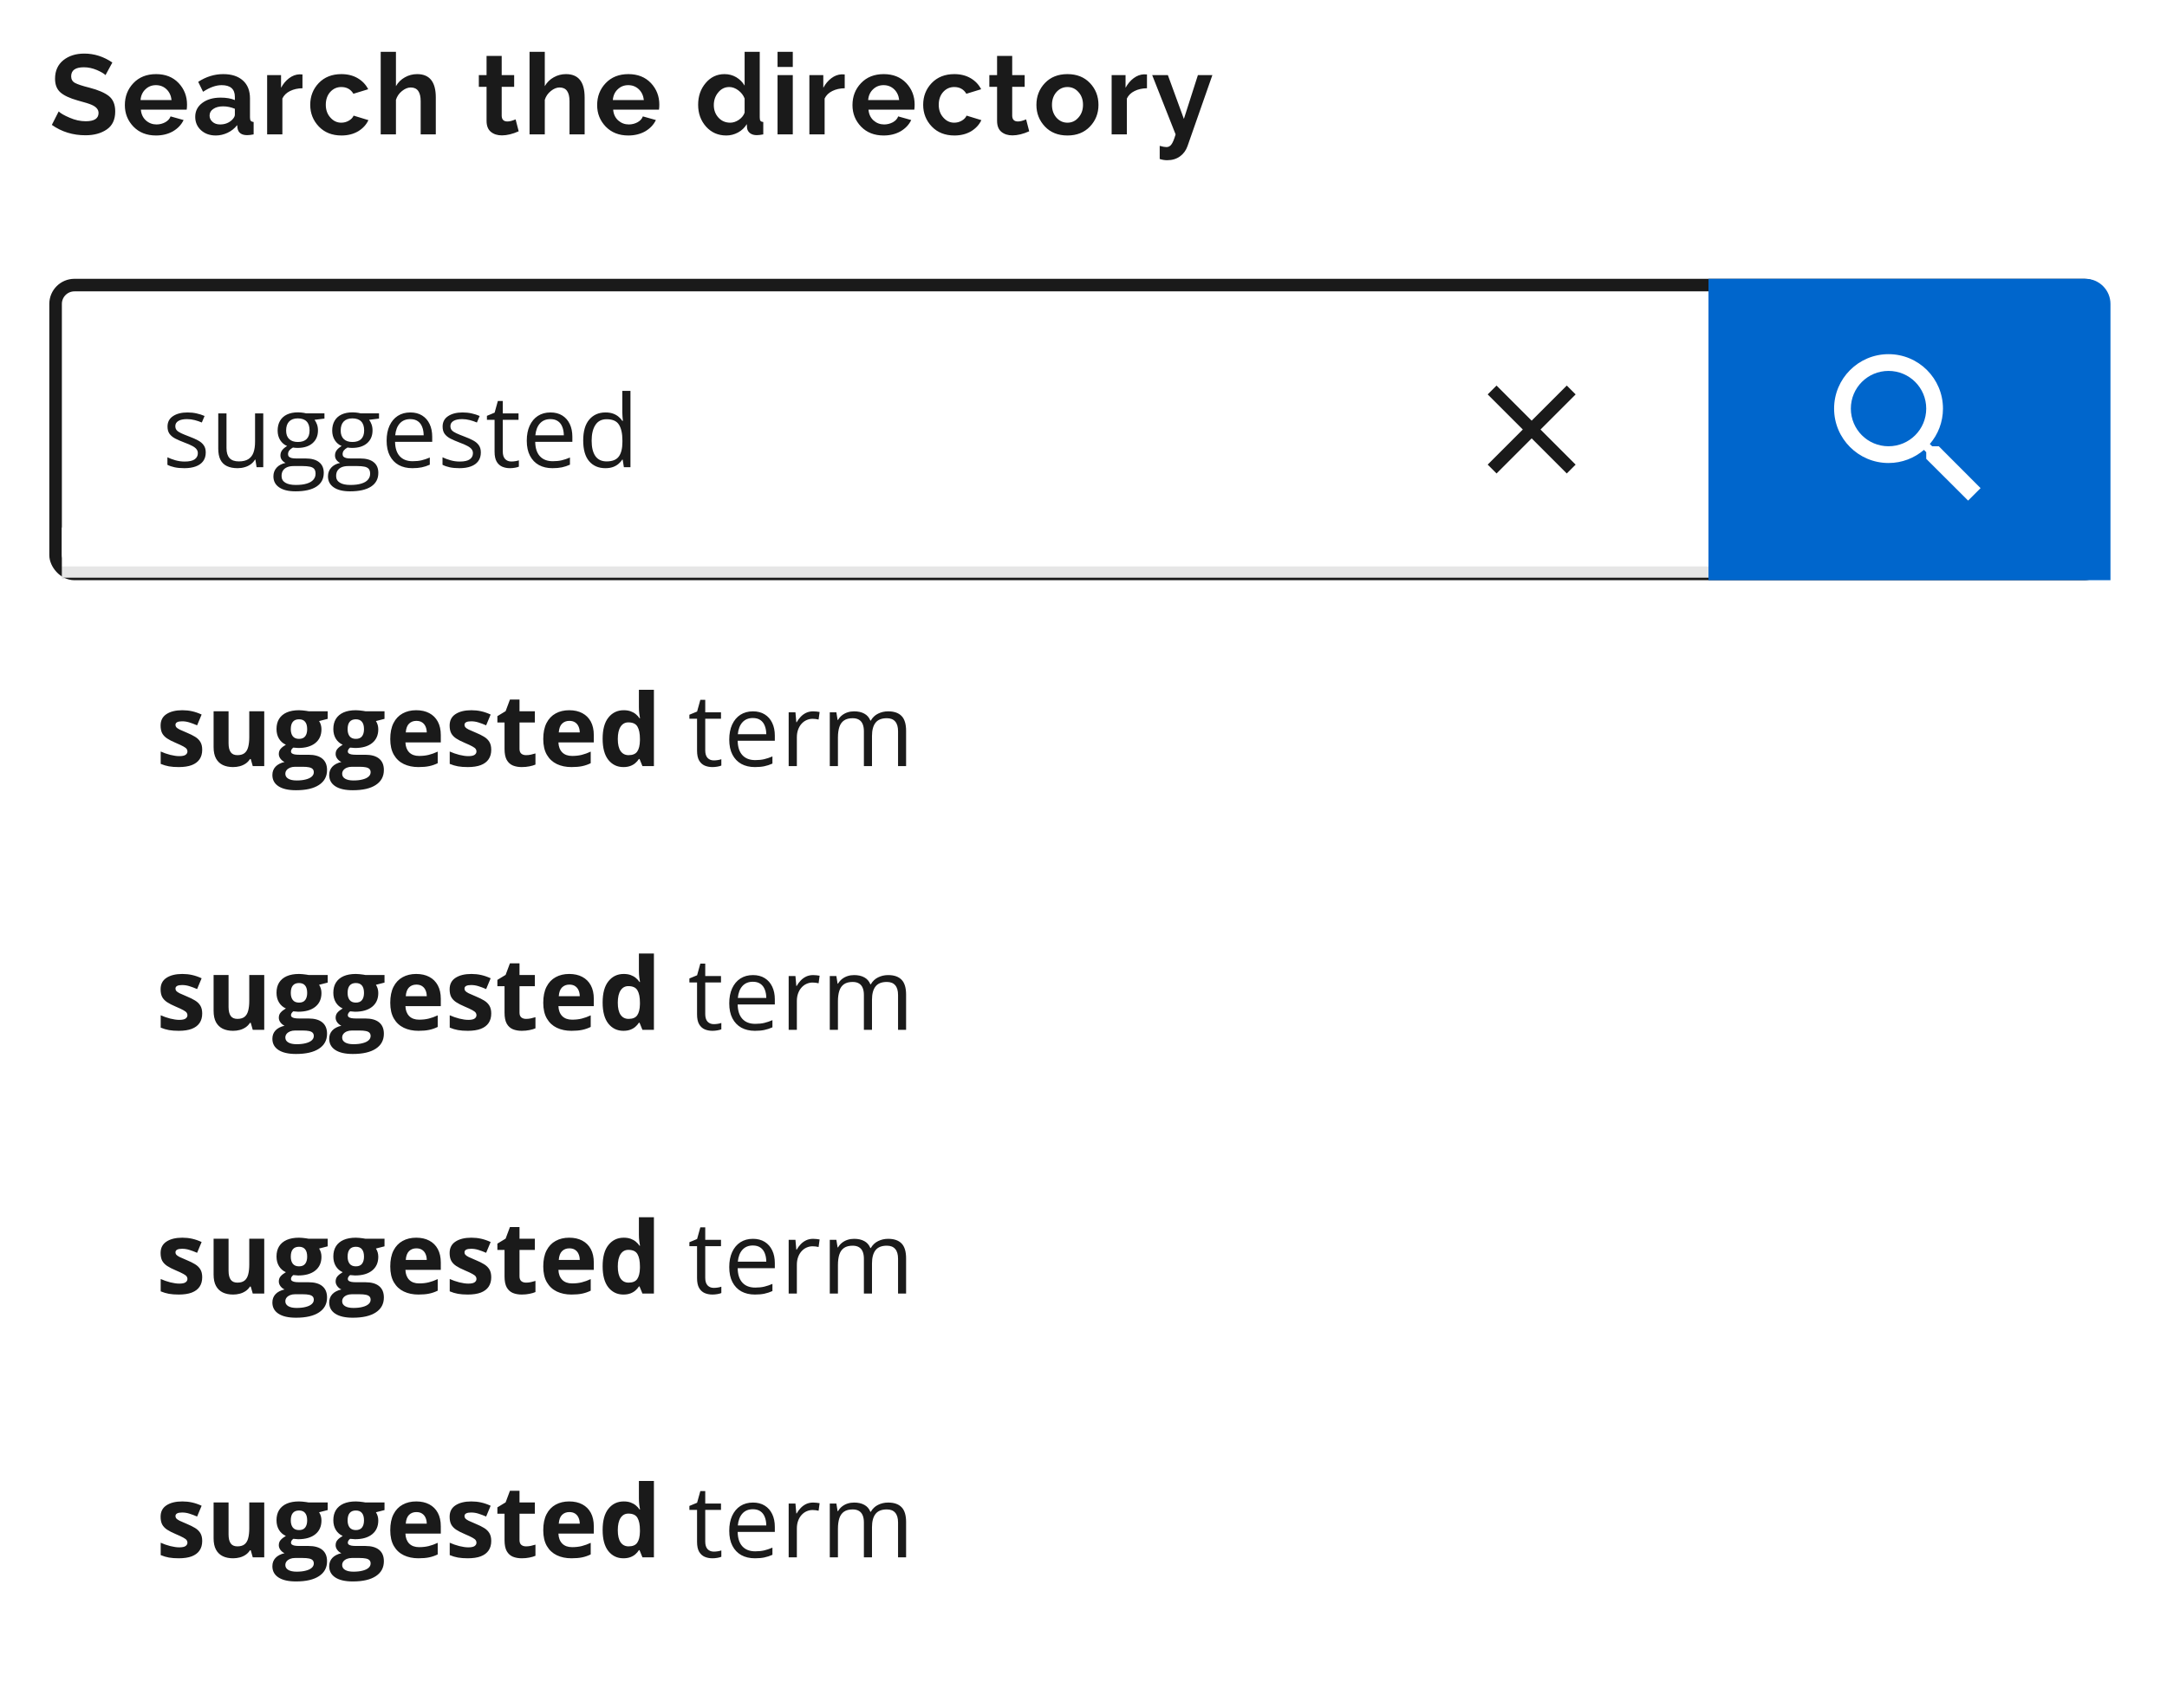
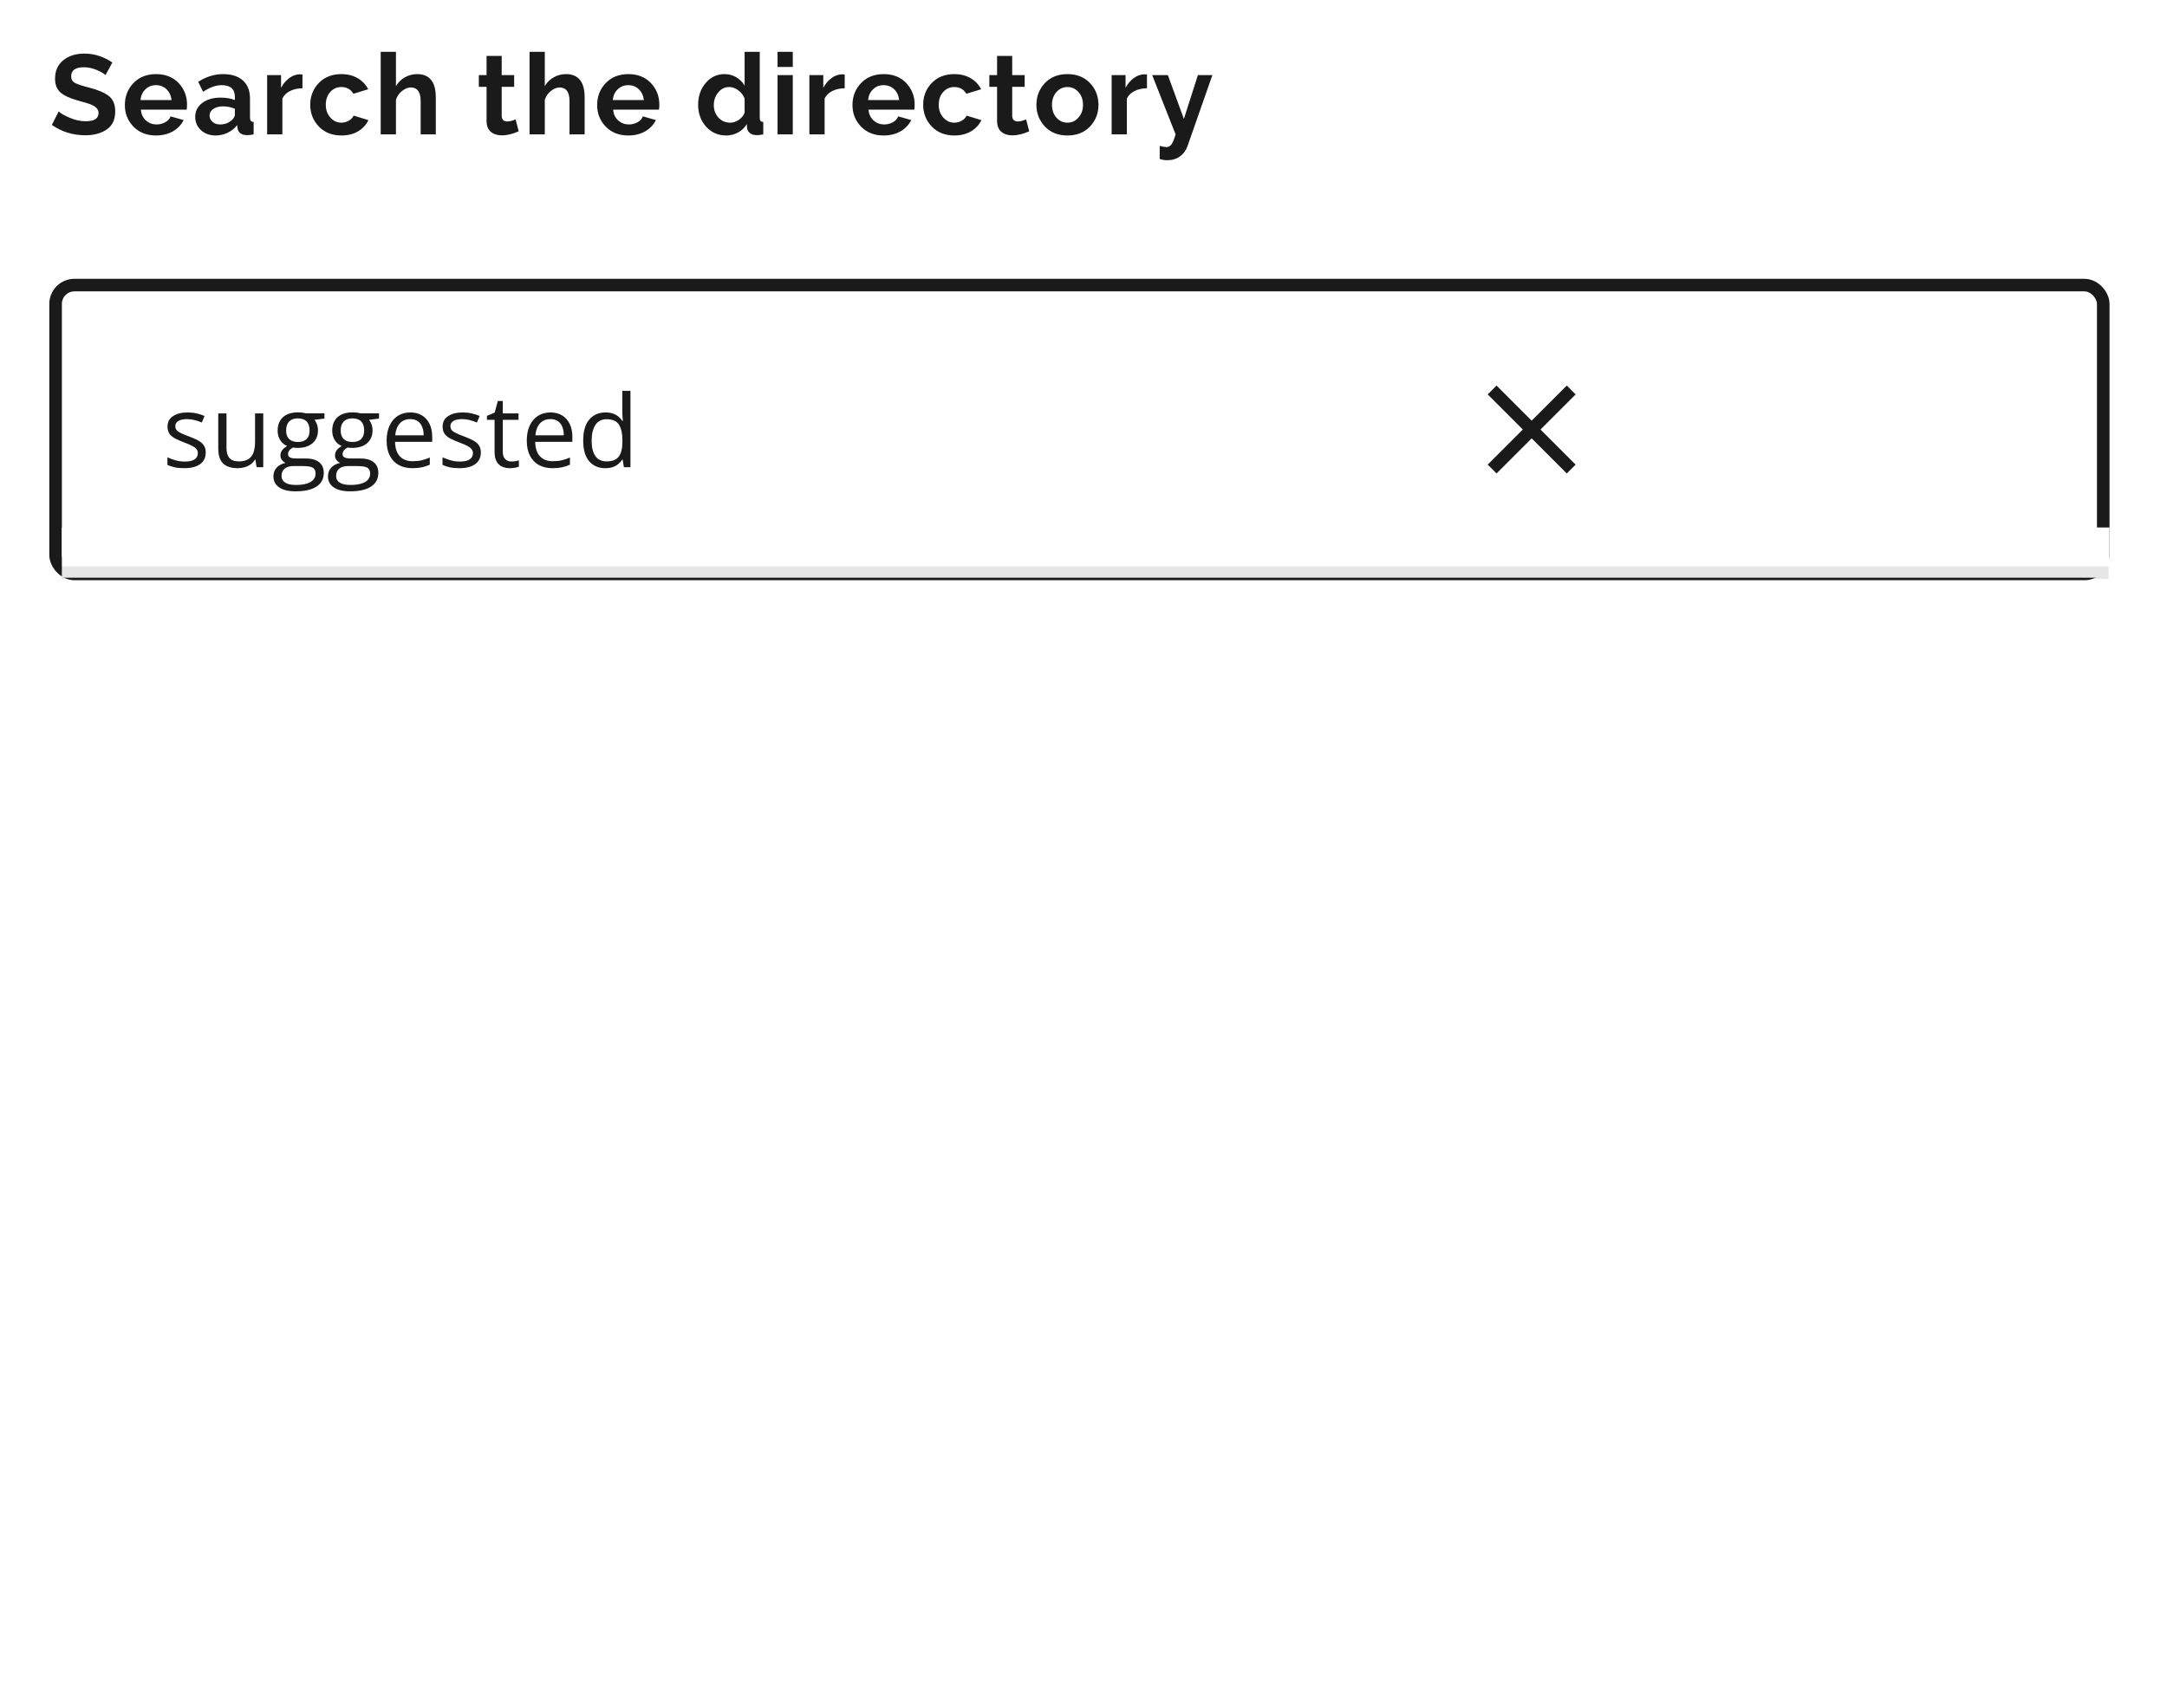
<svg xmlns="http://www.w3.org/2000/svg" width="345" height="272" viewBox="0 0 345 272" fill="none">
  <g filter="url(#filter0_d_8680_7100)">
    <rect x="7.85" y="44.4" width="328" height="48" rx="4" fill="white" />
    <rect x="8.85" y="45.4" width="326" height="46" rx="3" stroke="#1A1A1A" stroke-width="2" />
  </g>
  <path d="M32.756 72.057C32.756 72.603 32.618 73.064 32.342 73.439C32.071 73.809 31.68 74.088 31.17 74.275C30.665 74.463 30.061 74.557 29.357 74.557C28.759 74.557 28.24 74.51 27.803 74.416C27.365 74.322 26.982 74.189 26.654 74.018V72.822C27.003 72.994 27.42 73.15 27.904 73.291C28.389 73.432 28.884 73.502 29.389 73.502C30.128 73.502 30.665 73.382 30.998 73.143C31.331 72.903 31.498 72.578 31.498 72.166C31.498 71.932 31.43 71.726 31.295 71.549C31.165 71.367 30.943 71.192 30.631 71.025C30.318 70.853 29.886 70.666 29.334 70.463C28.787 70.255 28.313 70.049 27.912 69.846C27.516 69.637 27.209 69.385 26.99 69.088C26.777 68.791 26.67 68.406 26.67 67.932C26.67 67.208 26.962 66.653 27.545 66.268C28.134 65.877 28.904 65.682 29.857 65.682C30.373 65.682 30.855 65.734 31.303 65.838C31.756 65.937 32.178 66.072 32.568 66.244L32.131 67.283C31.777 67.132 31.399 67.005 30.998 66.9C30.597 66.796 30.188 66.744 29.771 66.744C29.172 66.744 28.712 66.843 28.389 67.041C28.071 67.239 27.912 67.51 27.912 67.853C27.912 68.119 27.985 68.338 28.131 68.51C28.282 68.682 28.521 68.843 28.85 68.994C29.178 69.145 29.61 69.322 30.146 69.525C30.683 69.723 31.146 69.929 31.537 70.143C31.928 70.351 32.227 70.606 32.435 70.908C32.649 71.205 32.756 71.588 32.756 72.057ZM41.912 65.838V74.4H40.85L40.662 73.197H40.592C40.415 73.494 40.185 73.744 39.904 73.947C39.623 74.15 39.305 74.301 38.951 74.4C38.602 74.505 38.23 74.557 37.834 74.557C37.157 74.557 36.589 74.447 36.131 74.228C35.672 74.01 35.326 73.671 35.092 73.213C34.863 72.755 34.748 72.166 34.748 71.447V65.838H36.06V71.353C36.06 72.067 36.222 72.601 36.545 72.955C36.868 73.304 37.36 73.478 38.022 73.478C38.657 73.478 39.162 73.359 39.537 73.119C39.917 72.88 40.191 72.528 40.357 72.064C40.524 71.596 40.607 71.023 40.607 70.346V65.838H41.912ZM47.045 78.244C45.92 78.244 45.053 78.033 44.443 77.611C43.834 77.195 43.529 76.609 43.529 75.853C43.529 75.317 43.699 74.859 44.037 74.478C44.381 74.098 44.855 73.846 45.459 73.721C45.235 73.617 45.042 73.46 44.881 73.252C44.725 73.044 44.647 72.804 44.647 72.533C44.647 72.221 44.732 71.947 44.904 71.713C45.081 71.473 45.35 71.244 45.709 71.025C45.261 70.843 44.897 70.536 44.615 70.103C44.339 69.666 44.201 69.158 44.201 68.58C44.201 67.966 44.329 67.442 44.584 67.01C44.839 66.572 45.209 66.239 45.693 66.01C46.178 65.781 46.764 65.666 47.451 65.666C47.602 65.666 47.753 65.674 47.904 65.689C48.06 65.7 48.209 65.718 48.35 65.744C48.49 65.765 48.613 65.791 48.717 65.822H51.654V66.658L50.076 66.853C50.232 67.057 50.363 67.301 50.467 67.588C50.571 67.874 50.623 68.192 50.623 68.541C50.623 69.395 50.334 70.075 49.756 70.58C49.178 71.08 48.383 71.33 47.373 71.33C47.133 71.33 46.889 71.309 46.639 71.268C46.383 71.408 46.188 71.564 46.053 71.736C45.922 71.908 45.857 72.106 45.857 72.33C45.857 72.497 45.907 72.63 46.006 72.728C46.11 72.828 46.258 72.9 46.451 72.947C46.644 72.989 46.876 73.01 47.147 73.01H48.654C49.587 73.01 50.3 73.205 50.795 73.596C51.295 73.986 51.545 74.557 51.545 75.307C51.545 76.255 51.16 76.981 50.389 77.486C49.618 77.992 48.503 78.244 47.045 78.244ZM47.084 77.228C47.792 77.228 48.378 77.156 48.842 77.01C49.31 76.869 49.66 76.663 49.889 76.393C50.123 76.127 50.24 75.809 50.24 75.439C50.24 75.096 50.162 74.835 50.006 74.658C49.85 74.486 49.62 74.372 49.318 74.314C49.016 74.252 48.647 74.221 48.209 74.221H46.725C46.339 74.221 46.003 74.281 45.717 74.4C45.43 74.52 45.209 74.697 45.053 74.932C44.902 75.166 44.826 75.458 44.826 75.807C44.826 76.27 45.022 76.622 45.412 76.861C45.803 77.106 46.36 77.228 47.084 77.228ZM47.42 70.385C48.04 70.385 48.506 70.228 48.818 69.916C49.131 69.603 49.287 69.148 49.287 68.549C49.287 67.908 49.128 67.429 48.81 67.111C48.493 66.788 48.024 66.627 47.404 66.627C46.81 66.627 46.352 66.794 46.029 67.127C45.712 67.455 45.553 67.937 45.553 68.572C45.553 69.156 45.714 69.603 46.037 69.916C46.36 70.228 46.821 70.385 47.42 70.385ZM55.732 78.244C54.607 78.244 53.74 78.033 53.131 77.611C52.522 77.195 52.217 76.609 52.217 75.853C52.217 75.317 52.386 74.859 52.725 74.478C53.068 74.098 53.542 73.846 54.147 73.721C53.922 73.617 53.73 73.46 53.568 73.252C53.412 73.044 53.334 72.804 53.334 72.533C53.334 72.221 53.42 71.947 53.592 71.713C53.769 71.473 54.037 71.244 54.397 71.025C53.949 70.843 53.584 70.536 53.303 70.103C53.027 69.666 52.889 69.158 52.889 68.58C52.889 67.966 53.016 67.442 53.272 67.01C53.527 66.572 53.897 66.239 54.381 66.01C54.865 65.781 55.451 65.666 56.139 65.666C56.29 65.666 56.441 65.674 56.592 65.689C56.748 65.7 56.897 65.718 57.037 65.744C57.178 65.765 57.3 65.791 57.404 65.822H60.342V66.658L58.764 66.853C58.92 67.057 59.05 67.301 59.154 67.588C59.258 67.874 59.31 68.192 59.31 68.541C59.31 69.395 59.022 70.075 58.443 70.58C57.865 71.08 57.071 71.33 56.06 71.33C55.821 71.33 55.576 71.309 55.326 71.268C55.071 71.408 54.876 71.564 54.74 71.736C54.61 71.908 54.545 72.106 54.545 72.33C54.545 72.497 54.594 72.63 54.693 72.728C54.797 72.828 54.946 72.9 55.139 72.947C55.331 72.989 55.563 73.01 55.834 73.01H57.342C58.274 73.01 58.988 73.205 59.482 73.596C59.982 73.986 60.232 74.557 60.232 75.307C60.232 76.255 59.847 76.981 59.076 77.486C58.305 77.992 57.191 78.244 55.732 78.244ZM55.772 77.228C56.48 77.228 57.066 77.156 57.529 77.01C57.998 76.869 58.347 76.663 58.576 76.393C58.81 76.127 58.928 75.809 58.928 75.439C58.928 75.096 58.85 74.835 58.693 74.658C58.537 74.486 58.308 74.372 58.006 74.314C57.704 74.252 57.334 74.221 56.897 74.221H55.412C55.027 74.221 54.691 74.281 54.404 74.4C54.118 74.52 53.897 74.697 53.74 74.932C53.589 75.166 53.514 75.458 53.514 75.807C53.514 76.27 53.709 76.622 54.1 76.861C54.49 77.106 55.047 77.228 55.772 77.228ZM56.107 70.385C56.727 70.385 57.193 70.228 57.506 69.916C57.818 69.603 57.975 69.148 57.975 68.549C57.975 67.908 57.816 67.429 57.498 67.111C57.18 66.788 56.712 66.627 56.092 66.627C55.498 66.627 55.04 66.794 54.717 67.127C54.399 67.455 54.24 67.937 54.24 68.572C54.24 69.156 54.402 69.603 54.725 69.916C55.047 70.228 55.508 70.385 56.107 70.385ZM65.326 65.682C66.055 65.682 66.68 65.843 67.201 66.166C67.722 66.489 68.12 66.942 68.397 67.525C68.672 68.103 68.811 68.781 68.811 69.557V70.361H62.897C62.912 71.367 63.162 72.132 63.647 72.658C64.131 73.184 64.813 73.447 65.693 73.447C66.235 73.447 66.714 73.398 67.131 73.299C67.547 73.2 67.98 73.054 68.428 72.861V74.002C67.995 74.195 67.566 74.335 67.139 74.424C66.717 74.512 66.217 74.557 65.639 74.557C64.816 74.557 64.097 74.39 63.482 74.057C62.873 73.718 62.399 73.223 62.06 72.572C61.722 71.921 61.553 71.124 61.553 70.182C61.553 69.26 61.706 68.463 62.014 67.791C62.326 67.114 62.764 66.593 63.326 66.228C63.894 65.864 64.561 65.682 65.326 65.682ZM65.311 66.744C64.618 66.744 64.066 66.971 63.654 67.424C63.243 67.877 62.998 68.51 62.92 69.322H67.451C67.446 68.812 67.365 68.364 67.209 67.978C67.058 67.588 66.826 67.286 66.514 67.072C66.201 66.853 65.8 66.744 65.311 66.744ZM76.553 72.057C76.553 72.603 76.415 73.064 76.139 73.439C75.868 73.809 75.477 74.088 74.967 74.275C74.462 74.463 73.857 74.557 73.154 74.557C72.555 74.557 72.037 74.51 71.6 74.416C71.162 74.322 70.779 74.189 70.451 74.018V72.822C70.8 72.994 71.217 73.15 71.701 73.291C72.186 73.432 72.68 73.502 73.186 73.502C73.925 73.502 74.462 73.382 74.795 73.143C75.128 72.903 75.295 72.578 75.295 72.166C75.295 71.932 75.227 71.726 75.092 71.549C74.962 71.367 74.74 71.192 74.428 71.025C74.115 70.853 73.683 70.666 73.131 70.463C72.584 70.255 72.11 70.049 71.709 69.846C71.313 69.637 71.006 69.385 70.787 69.088C70.574 68.791 70.467 68.406 70.467 67.932C70.467 67.208 70.758 66.653 71.342 66.268C71.93 65.877 72.701 65.682 73.654 65.682C74.17 65.682 74.652 65.734 75.1 65.838C75.553 65.937 75.975 66.072 76.365 66.244L75.928 67.283C75.574 67.132 75.196 67.005 74.795 66.9C74.394 66.796 73.985 66.744 73.568 66.744C72.969 66.744 72.508 66.843 72.186 67.041C71.868 67.239 71.709 67.51 71.709 67.853C71.709 68.119 71.782 68.338 71.928 68.51C72.079 68.682 72.318 68.843 72.647 68.994C72.975 69.145 73.407 69.322 73.943 69.525C74.48 69.723 74.943 69.929 75.334 70.143C75.725 70.351 76.024 70.606 76.232 70.908C76.446 71.205 76.553 71.588 76.553 72.057ZM81.404 73.494C81.618 73.494 81.837 73.476 82.061 73.439C82.284 73.403 82.467 73.359 82.607 73.307V74.314C82.456 74.382 82.245 74.439 81.975 74.486C81.709 74.533 81.449 74.557 81.193 74.557C80.74 74.557 80.329 74.478 79.959 74.322C79.589 74.161 79.292 73.89 79.068 73.51C78.85 73.13 78.74 72.603 78.74 71.932V66.853H77.522V66.221L78.748 65.713L79.264 63.853H80.045V65.838H82.553V66.853H80.045V71.893C80.045 72.429 80.167 72.83 80.412 73.096C80.662 73.361 80.993 73.494 81.404 73.494ZM87.639 65.682C88.368 65.682 88.993 65.843 89.514 66.166C90.034 66.489 90.433 66.942 90.709 67.525C90.985 68.103 91.123 68.781 91.123 69.557V70.361H85.209C85.225 71.367 85.475 72.132 85.959 72.658C86.443 73.184 87.126 73.447 88.006 73.447C88.547 73.447 89.027 73.398 89.443 73.299C89.86 73.2 90.292 73.054 90.74 72.861V74.002C90.308 74.195 89.878 74.335 89.451 74.424C89.029 74.512 88.529 74.557 87.951 74.557C87.128 74.557 86.409 74.39 85.795 74.057C85.186 73.718 84.712 73.223 84.373 72.572C84.034 71.921 83.865 71.124 83.865 70.182C83.865 69.26 84.019 68.463 84.326 67.791C84.639 67.114 85.076 66.593 85.639 66.228C86.206 65.864 86.873 65.682 87.639 65.682ZM87.623 66.744C86.93 66.744 86.378 66.971 85.967 67.424C85.555 67.877 85.311 68.51 85.232 69.322H89.764C89.758 68.812 89.678 68.364 89.522 67.978C89.37 67.588 89.139 67.286 88.826 67.072C88.514 66.853 88.113 66.744 87.623 66.744ZM96.373 74.557C95.29 74.557 94.43 74.187 93.795 73.447C93.165 72.708 92.85 71.609 92.85 70.15C92.85 68.676 93.172 67.564 93.818 66.814C94.464 66.059 95.324 65.682 96.397 65.682C96.85 65.682 97.245 65.742 97.584 65.861C97.922 65.981 98.214 66.143 98.459 66.346C98.704 66.544 98.909 66.77 99.076 67.025H99.17C99.149 66.864 99.128 66.643 99.107 66.361C99.087 66.08 99.076 65.851 99.076 65.674V62.244H100.373V74.4H99.326L99.131 73.182H99.076C98.915 73.437 98.709 73.669 98.459 73.877C98.214 74.085 97.92 74.252 97.576 74.377C97.238 74.497 96.837 74.557 96.373 74.557ZM96.576 73.478C97.493 73.478 98.141 73.218 98.522 72.697C98.902 72.176 99.092 71.403 99.092 70.377V70.143C99.092 69.054 98.909 68.218 98.545 67.635C98.186 67.051 97.529 66.76 96.576 66.76C95.779 66.76 95.183 67.067 94.787 67.682C94.391 68.291 94.193 69.124 94.193 70.182C94.193 71.234 94.389 72.046 94.779 72.619C95.175 73.192 95.774 73.478 96.576 73.478Z" fill="#1A1A1A" />
  <path d="M16.797 11.961C16.574 11.727 16.117 11.457 15.426 11.152C14.734 10.859 14.043 10.713 13.352 10.713C12.004 10.713 11.33 11.193 11.33 12.154C11.33 12.635 11.535 12.986 11.945 13.209C12.355 13.432 13.123 13.684 14.248 13.965C15.643 14.328 16.674 14.773 17.342 15.301C18.01 15.84 18.344 16.654 18.344 17.744C18.344 19.045 17.898 20 17.008 20.609C16.105 21.23 14.975 21.541 13.615 21.541C11.6 21.541 9.812 20.99 8.254 19.889C8.488 19.408 8.852 18.693 9.344 17.744C9.648 18.049 10.229 18.383 11.084 18.746C11.94 19.121 12.795 19.309 13.65 19.309C15.01 19.309 15.69 18.869 15.69 17.99C15.69 17.439 15.32 17.006 14.582 16.689C14.254 16.537 13.521 16.309 12.385 16.004C11.096 15.641 10.17 15.207 9.607 14.703C9.045 14.199 8.764 13.479 8.764 12.541C8.764 11.287 9.203 10.303 10.082 9.588C10.961 8.885 12.074 8.533 13.422 8.533C15.004 8.533 16.492 9.008 17.887 9.957C17.652 10.402 17.289 11.07 16.797 11.961ZM24.835 21.576C23.359 21.576 22.164 21.107 21.25 20.17C20.335 19.221 19.878 18.078 19.878 16.742C19.878 15.359 20.33 14.193 21.232 13.244C22.146 12.283 23.353 11.803 24.853 11.803C26.341 11.803 27.537 12.277 28.439 13.227C29.33 14.176 29.775 15.318 29.775 16.654C29.775 16.982 29.757 17.252 29.722 17.463C28.105 17.463 25.673 17.463 22.427 17.463C22.486 18.178 22.755 18.752 23.236 19.186C23.716 19.607 24.279 19.818 24.923 19.818C25.416 19.818 25.878 19.701 26.312 19.467C26.734 19.232 27.015 18.922 27.156 18.535C27.625 18.664 28.316 18.857 29.23 19.115C28.878 19.854 28.316 20.451 27.543 20.908C26.757 21.354 25.855 21.576 24.835 21.576ZM22.375 15.934C23.195 15.934 24.841 15.934 27.314 15.934C27.232 15.219 26.962 14.645 26.505 14.211C26.048 13.777 25.486 13.56 24.818 13.56C24.173 13.56 23.623 13.777 23.166 14.211C22.697 14.645 22.433 15.219 22.375 15.934ZM31.081 18.605C31.081 17.691 31.456 16.953 32.206 16.391C32.956 15.828 33.929 15.547 35.124 15.547C36.026 15.547 36.782 15.676 37.392 15.934C37.392 15.816 37.392 15.646 37.392 15.424C37.392 14.182 36.688 13.56 35.282 13.56C34.38 13.56 33.395 13.912 32.329 14.615C32.165 14.264 31.907 13.736 31.556 13.033C32.81 12.213 34.14 11.803 35.546 11.803C36.882 11.803 37.925 12.143 38.675 12.822C39.425 13.49 39.8 14.445 39.8 15.688C39.8 16.355 39.8 17.357 39.8 18.693C39.8 18.951 39.841 19.133 39.923 19.238C40.017 19.344 40.169 19.408 40.38 19.432C40.38 19.877 40.38 20.533 40.38 21.4C39.97 21.482 39.63 21.523 39.36 21.523C38.458 21.523 37.942 21.154 37.813 20.416C37.802 20.299 37.784 20.135 37.761 19.924C37.351 20.451 36.835 20.861 36.214 21.154C35.605 21.436 34.983 21.576 34.351 21.576C33.401 21.576 32.616 21.295 31.995 20.732C31.386 20.17 31.081 19.461 31.081 18.605ZM36.935 19.098C37.239 18.793 37.392 18.518 37.392 18.271C37.392 18.061 37.392 17.744 37.392 17.322C36.77 17.064 36.144 16.936 35.511 16.936C34.866 16.936 34.345 17.076 33.946 17.357C33.56 17.615 33.366 17.967 33.366 18.412C33.366 18.799 33.519 19.127 33.823 19.396C34.128 19.678 34.532 19.818 35.036 19.818C35.798 19.818 36.431 19.578 36.935 19.098ZM48.155 14.053C47.405 14.065 46.749 14.211 46.186 14.492C45.612 14.773 45.202 15.172 44.956 15.688C44.956 16.965 44.956 18.869 44.956 21.4C44.545 21.4 43.737 21.4 42.53 21.4C42.53 19.83 42.53 16.684 42.53 11.961C42.905 11.961 43.643 11.961 44.745 11.961C44.745 12.301 44.745 12.975 44.745 13.982C45.084 13.35 45.512 12.84 46.028 12.453C46.544 12.066 47.088 11.861 47.663 11.838C47.92 11.838 48.084 11.844 48.155 11.855C48.155 12.348 48.155 13.08 48.155 14.053ZM54.365 21.576C52.877 21.576 51.676 21.102 50.762 20.152C49.848 19.191 49.391 18.037 49.391 16.689C49.391 15.33 49.842 14.176 50.744 13.227C51.658 12.277 52.859 11.803 54.348 11.803C55.344 11.803 56.211 12.02 56.949 12.453C57.688 12.887 58.244 13.473 58.619 14.211C58.092 14.375 57.307 14.615 56.264 14.932C55.842 14.217 55.197 13.859 54.33 13.859C53.639 13.859 53.053 14.123 52.572 14.65C52.104 15.178 51.869 15.857 51.869 16.689C51.869 17.498 52.109 18.172 52.59 18.711C53.07 19.262 53.651 19.537 54.33 19.537C54.764 19.537 55.162 19.432 55.526 19.221C55.901 19.01 56.158 18.74 56.299 18.412C56.826 18.576 57.611 18.816 58.654 19.133C58.315 19.859 57.77 20.451 57.02 20.908C56.258 21.354 55.373 21.576 54.365 21.576ZM69.382 21.4C68.984 21.4 68.181 21.4 66.974 21.4C66.974 20.521 66.974 18.758 66.974 16.109C66.974 14.656 66.447 13.93 65.392 13.93C64.935 13.93 64.472 14.117 64.004 14.492C63.535 14.867 63.212 15.336 63.037 15.898C63.037 17.117 63.037 18.951 63.037 21.4C62.627 21.4 61.818 21.4 60.611 21.4C60.611 19.209 60.611 14.826 60.611 8.252C61.021 8.252 61.83 8.252 63.037 8.252C63.037 9.166 63.037 10.988 63.037 13.719C63.377 13.121 63.851 12.652 64.46 12.312C65.058 11.973 65.709 11.803 66.412 11.803C68.392 11.803 69.382 13.039 69.382 15.512C69.382 16.824 69.382 18.787 69.382 21.4ZM82.579 20.908C81.606 21.342 80.716 21.559 79.907 21.559C79.192 21.559 78.606 21.371 78.149 20.996C77.692 20.621 77.464 20.035 77.464 19.238C77.464 18.031 77.464 16.227 77.464 13.824C77.264 13.824 76.854 13.824 76.233 13.824C76.233 13.52 76.233 12.898 76.233 11.961C76.432 11.961 76.843 11.961 77.464 11.961C77.464 11.457 77.464 10.438 77.464 8.902C77.862 8.902 78.665 8.902 79.872 8.902C79.872 9.418 79.872 10.438 79.872 11.961C80.212 11.961 80.874 11.961 81.858 11.961C81.858 12.277 81.858 12.898 81.858 13.824C81.53 13.824 80.868 13.824 79.872 13.824C79.872 14.586 79.872 16.121 79.872 18.43C79.883 19.039 80.188 19.344 80.786 19.344C81.137 19.344 81.571 19.232 82.087 19.01C82.204 19.432 82.368 20.064 82.579 20.908ZM93.078 21.4C92.68 21.4 91.877 21.4 90.67 21.4C90.67 20.521 90.67 18.758 90.67 16.109C90.67 14.656 90.143 13.93 89.088 13.93C88.631 13.93 88.168 14.117 87.7 14.492C87.231 14.867 86.908 15.336 86.733 15.898C86.733 17.117 86.733 18.951 86.733 21.4C86.323 21.4 85.514 21.4 84.307 21.4C84.307 19.209 84.307 14.826 84.307 8.252C84.717 8.252 85.526 8.252 86.733 8.252C86.733 9.166 86.733 10.988 86.733 13.719C87.073 13.121 87.547 12.652 88.156 12.312C88.754 11.973 89.404 11.803 90.108 11.803C92.088 11.803 93.078 13.039 93.078 15.512C93.078 16.824 93.078 18.787 93.078 21.4ZM100.027 21.576C98.55 21.576 97.355 21.107 96.441 20.17C95.527 19.221 95.07 18.078 95.07 16.742C95.07 15.359 95.521 14.193 96.424 13.244C97.338 12.283 98.545 11.803 100.045 11.803C101.533 11.803 102.728 12.277 103.631 13.227C104.521 14.176 104.967 15.318 104.967 16.654C104.967 16.982 104.949 17.252 104.914 17.463C103.297 17.463 100.865 17.463 97.619 17.463C97.677 18.178 97.947 18.752 98.427 19.186C98.908 19.607 99.471 19.818 100.115 19.818C100.607 19.818 101.07 19.701 101.504 19.467C101.926 19.232 102.207 18.922 102.347 18.535C102.816 18.664 103.508 18.857 104.422 19.115C104.07 19.854 103.508 20.451 102.734 20.908C101.949 21.354 101.047 21.576 100.027 21.576ZM97.566 15.934C98.386 15.934 100.033 15.934 102.506 15.934C102.424 15.219 102.154 14.645 101.697 14.211C101.24 13.777 100.677 13.56 100.01 13.56C99.365 13.56 98.814 13.777 98.357 14.211C97.888 14.645 97.625 15.219 97.566 15.934ZM111.147 16.689C111.147 15.318 111.546 14.164 112.343 13.227C113.139 12.277 114.141 11.803 115.348 11.803C116.028 11.803 116.649 11.967 117.212 12.295C117.774 12.635 118.22 13.08 118.548 13.631C118.548 12.435 118.548 10.643 118.548 8.252C118.946 8.252 119.749 8.252 120.956 8.252C120.956 9.998 120.956 13.479 120.956 18.693C120.956 18.963 120.997 19.15 121.079 19.256C121.161 19.35 121.307 19.408 121.518 19.432C121.518 19.877 121.518 20.533 121.518 21.4C121.096 21.482 120.751 21.523 120.481 21.523C120.048 21.523 119.69 21.418 119.409 21.207C119.128 20.984 118.97 20.703 118.934 20.363C118.923 20.223 118.911 20.023 118.899 19.766C118.548 20.34 118.079 20.785 117.493 21.102C116.907 21.418 116.286 21.576 115.63 21.576C114.329 21.576 113.257 21.107 112.413 20.17C111.569 19.221 111.147 18.061 111.147 16.689ZM118.548 17.938C118.548 17.562 118.548 16.812 118.548 15.688C118.348 15.172 118.014 14.738 117.546 14.387C117.077 14.035 116.596 13.859 116.104 13.859C115.401 13.859 114.815 14.146 114.346 14.721C113.878 15.283 113.643 15.957 113.643 16.742C113.643 17.527 113.889 18.189 114.382 18.729C114.874 19.268 115.501 19.537 116.262 19.537C116.72 19.537 117.177 19.385 117.634 19.08C118.079 18.775 118.384 18.395 118.548 17.938ZM123.791 10.66C123.791 10.262 123.791 9.459 123.791 8.252C124.201 8.252 125.01 8.252 126.217 8.252C126.217 8.662 126.217 9.465 126.217 10.66C125.807 10.66 124.998 10.66 123.791 10.66ZM123.791 21.4C123.791 19.83 123.791 16.684 123.791 11.961C124.201 11.961 125.01 11.961 126.217 11.961C126.217 13.543 126.217 16.689 126.217 21.4C125.807 21.4 124.998 21.4 123.791 21.4ZM134.484 14.053C133.734 14.065 133.078 14.211 132.515 14.492C131.941 14.773 131.531 15.172 131.285 15.688C131.285 16.965 131.285 18.869 131.285 21.4C130.875 21.4 130.066 21.4 128.859 21.4C128.859 19.83 128.859 16.684 128.859 11.961C129.234 11.961 129.973 11.961 131.074 11.961C131.074 12.301 131.074 12.975 131.074 13.982C131.414 13.35 131.842 12.84 132.357 12.453C132.873 12.066 133.418 11.861 133.992 11.838C134.25 11.838 134.414 11.844 134.484 11.855C134.484 12.348 134.484 13.08 134.484 14.053ZM140.677 21.576C139.201 21.576 138.005 21.107 137.091 20.17C136.177 19.221 135.72 18.078 135.72 16.742C135.72 15.359 136.171 14.193 137.074 13.244C137.988 12.283 139.195 11.803 140.695 11.803C142.183 11.803 143.378 12.277 144.281 13.227C145.171 14.176 145.617 15.318 145.617 16.654C145.617 16.982 145.599 17.252 145.564 17.463C143.947 17.463 141.515 17.463 138.269 17.463C138.327 18.178 138.597 18.752 139.077 19.186C139.558 19.607 140.12 19.818 140.765 19.818C141.257 19.818 141.72 19.701 142.154 19.467C142.576 19.232 142.857 18.922 142.997 18.535C143.466 18.664 144.158 18.857 145.072 19.115C144.72 19.854 144.158 20.451 143.384 20.908C142.599 21.354 141.697 21.576 140.677 21.576ZM138.216 15.934C139.036 15.934 140.683 15.934 143.156 15.934C143.074 15.219 142.804 14.645 142.347 14.211C141.89 13.777 141.327 13.56 140.66 13.56C140.015 13.56 139.464 13.777 139.007 14.211C138.538 14.645 138.275 15.219 138.216 15.934ZM151.95 21.576C150.462 21.576 149.261 21.102 148.347 20.152C147.432 19.191 146.975 18.037 146.975 16.689C146.975 15.33 147.427 14.176 148.329 13.227C149.243 12.277 150.444 11.803 151.932 11.803C152.929 11.803 153.796 12.02 154.534 12.453C155.272 12.887 155.829 13.473 156.204 14.211C155.677 14.375 154.891 14.615 153.849 14.932C153.427 14.217 152.782 13.859 151.915 13.859C151.224 13.859 150.638 14.123 150.157 14.65C149.688 15.178 149.454 15.857 149.454 16.689C149.454 17.498 149.694 18.172 150.175 18.711C150.655 19.262 151.235 19.537 151.915 19.537C152.349 19.537 152.747 19.432 153.11 19.221C153.485 19.01 153.743 18.74 153.884 18.412C154.411 18.576 155.196 18.816 156.239 19.133C155.899 19.859 155.354 20.451 154.604 20.908C153.843 21.354 152.958 21.576 151.95 21.576ZM163.856 20.908C162.883 21.342 161.993 21.559 161.184 21.559C160.469 21.559 159.883 21.371 159.426 20.996C158.969 20.621 158.741 20.035 158.741 19.238C158.741 18.031 158.741 16.227 158.741 13.824C158.541 13.824 158.131 13.824 157.51 13.824C157.51 13.52 157.51 12.898 157.51 11.961C157.709 11.961 158.12 11.961 158.741 11.961C158.741 11.457 158.741 10.438 158.741 8.902C159.139 8.902 159.942 8.902 161.149 8.902C161.149 9.418 161.149 10.438 161.149 11.961C161.489 11.961 162.151 11.961 163.135 11.961C163.135 12.277 163.135 12.898 163.135 13.824C162.807 13.824 162.145 13.824 161.149 13.824C161.149 14.586 161.149 16.121 161.149 18.43C161.161 19.039 161.465 19.344 162.063 19.344C162.414 19.344 162.848 19.232 163.364 19.01C163.481 19.432 163.645 20.064 163.856 20.908ZM165.004 16.707C165.004 15.336 165.455 14.176 166.357 13.227C167.26 12.277 168.455 11.803 169.943 11.803C171.432 11.803 172.627 12.277 173.529 13.227C174.432 14.176 174.883 15.336 174.883 16.707C174.883 18.055 174.432 19.203 173.529 20.152C172.627 21.102 171.432 21.576 169.943 21.576C168.455 21.576 167.26 21.102 166.357 20.152C165.455 19.191 165.004 18.043 165.004 16.707ZM169.943 19.537C170.646 19.537 171.232 19.262 171.701 18.711C172.182 18.172 172.422 17.498 172.422 16.689C172.422 15.869 172.182 15.195 171.701 14.668C171.232 14.129 170.646 13.859 169.943 13.859C169.252 13.859 168.666 14.129 168.185 14.668C167.717 15.207 167.482 15.887 167.482 16.707C167.482 17.516 167.717 18.189 168.185 18.729C168.666 19.268 169.252 19.537 169.943 19.537ZM182.605 14.053C181.855 14.065 181.199 14.211 180.636 14.492C180.062 14.773 179.652 15.172 179.406 15.688C179.406 16.965 179.406 18.869 179.406 21.4C178.996 21.4 178.187 21.4 176.98 21.4C176.98 19.83 176.98 16.684 176.98 11.961C177.355 11.961 178.093 11.961 179.195 11.961C179.195 12.301 179.195 12.975 179.195 13.982C179.535 13.35 179.962 12.84 180.478 12.453C180.994 12.066 181.539 11.861 182.113 11.838C182.371 11.838 182.535 11.844 182.605 11.855C182.605 12.348 182.605 13.08 182.605 14.053ZM184.632 23.229C185.089 23.357 185.446 23.422 185.704 23.422C186.032 23.422 186.296 23.281 186.495 23C186.706 22.73 186.929 22.197 187.163 21.4C186.331 19.303 185.089 16.156 183.436 11.961C183.858 11.961 184.69 11.961 185.933 11.961C186.366 13.121 187.216 15.447 188.481 18.939C188.856 17.779 189.601 15.453 190.714 11.961C191.101 11.961 191.868 11.961 193.017 11.961C192.36 13.848 191.042 17.615 189.061 23.264C188.827 23.943 188.429 24.488 187.866 24.898C187.304 25.309 186.624 25.514 185.827 25.514C185.429 25.514 185.03 25.449 184.632 25.32C184.632 24.863 184.632 24.166 184.632 23.229Z" fill="#1A1A1A" />
  <path d="M250.85 62.81L249.44 61.4L243.85 66.99L238.26 61.4L236.85 62.81L242.44 68.4L236.85 73.99L238.26 75.4L243.85 69.81L249.44 75.4L250.85 73.99L245.26 68.4L250.85 62.81Z" fill="#1A1A1A" />
  <g filter="url(#filter1_d_8680_7100)">
    <g clip-path="url(#clip0_8680_7100)">
      <path d="M9.85 92H335.85V256C335.85 258.209 334.059 260 331.85 260H13.85C11.64 260 9.85 258.209 9.85 256V92Z" fill="white" />
      <path d="M32.193 116.406C32.193 117 32.053 117.503 31.771 117.914C31.495 118.32 31.081 118.63 30.529 118.844C29.977 119.052 29.29 119.156 28.467 119.156C27.857 119.156 27.334 119.117 26.896 119.039C26.464 118.961 26.027 118.831 25.584 118.648V116.68C26.058 116.893 26.566 117.07 27.107 117.211C27.654 117.346 28.134 117.414 28.545 117.414C29.009 117.414 29.339 117.346 29.537 117.211C29.74 117.07 29.842 116.888 29.842 116.664C29.842 116.518 29.8 116.388 29.717 116.273C29.639 116.154 29.467 116.021 29.201 115.875C28.936 115.724 28.519 115.529 27.951 115.289C27.404 115.06 26.954 114.828 26.6 114.594C26.251 114.359 25.99 114.083 25.818 113.766C25.652 113.443 25.568 113.034 25.568 112.539C25.568 111.732 25.881 111.125 26.506 110.719C27.136 110.307 27.977 110.102 29.029 110.102C29.571 110.102 30.087 110.156 30.576 110.266C31.071 110.375 31.579 110.549 32.1 110.789L31.381 112.508C30.949 112.32 30.54 112.167 30.154 112.047C29.774 111.927 29.386 111.867 28.99 111.867C28.641 111.867 28.378 111.914 28.201 112.008C28.024 112.102 27.936 112.245 27.936 112.438C27.936 112.578 27.98 112.703 28.068 112.812C28.162 112.922 28.339 113.044 28.6 113.18C28.865 113.31 29.253 113.479 29.764 113.688C30.259 113.891 30.688 114.104 31.053 114.328C31.417 114.547 31.699 114.82 31.896 115.148C32.094 115.471 32.193 115.891 32.193 116.406ZM42.068 110.266V119H40.24L39.92 117.883H39.795C39.607 118.18 39.373 118.422 39.092 118.609C38.81 118.797 38.501 118.935 38.162 119.023C37.824 119.112 37.472 119.156 37.107 119.156C36.482 119.156 35.938 119.047 35.475 118.828C35.011 118.604 34.649 118.258 34.389 117.789C34.133 117.32 34.006 116.711 34.006 115.961V110.266H36.389V115.367C36.389 115.992 36.501 116.464 36.725 116.781C36.949 117.099 37.305 117.258 37.795 117.258C38.279 117.258 38.66 117.148 38.935 116.93C39.212 116.706 39.404 116.38 39.514 115.953C39.628 115.521 39.685 114.995 39.685 114.375V110.266H42.068ZM47.123 122.844C45.904 122.844 44.972 122.63 44.326 122.203C43.685 121.781 43.365 121.188 43.365 120.422C43.365 119.896 43.529 119.456 43.857 119.102C44.185 118.747 44.667 118.495 45.303 118.344C45.058 118.24 44.844 118.07 44.662 117.836C44.48 117.596 44.389 117.344 44.389 117.078C44.389 116.745 44.485 116.469 44.678 116.25C44.87 116.026 45.149 115.807 45.514 115.594C45.055 115.396 44.691 115.078 44.42 114.641C44.154 114.203 44.022 113.688 44.022 113.094C44.022 112.458 44.16 111.919 44.435 111.477C44.717 111.029 45.123 110.688 45.654 110.453C46.191 110.219 46.842 110.102 47.607 110.102C47.769 110.102 47.956 110.112 48.17 110.133C48.383 110.154 48.579 110.177 48.756 110.203C48.938 110.229 49.06 110.25 49.123 110.266H52.17V111.477L50.803 111.828C50.928 112.021 51.022 112.227 51.084 112.445C51.147 112.664 51.178 112.896 51.178 113.141C51.178 114.078 50.85 114.81 50.193 115.336C49.542 115.857 48.636 116.117 47.475 116.117C47.199 116.102 46.938 116.081 46.693 116.055C46.574 116.148 46.482 116.247 46.42 116.352C46.357 116.456 46.326 116.565 46.326 116.68C46.326 116.794 46.373 116.891 46.467 116.969C46.566 117.042 46.712 117.099 46.904 117.141C47.102 117.177 47.347 117.195 47.639 117.195H49.123C50.081 117.195 50.81 117.401 51.31 117.812C51.816 118.224 52.068 118.828 52.068 119.625C52.068 120.646 51.641 121.438 50.787 122C49.938 122.562 48.717 122.844 47.123 122.844ZM47.225 121.289C47.792 121.289 48.279 121.234 48.685 121.125C49.097 121.021 49.412 120.87 49.631 120.672C49.85 120.479 49.959 120.247 49.959 119.977C49.959 119.758 49.894 119.583 49.764 119.453C49.639 119.328 49.446 119.24 49.185 119.188C48.93 119.135 48.602 119.109 48.201 119.109H46.967C46.675 119.109 46.412 119.156 46.178 119.25C45.949 119.344 45.766 119.474 45.631 119.641C45.495 119.812 45.428 120.01 45.428 120.234C45.428 120.562 45.584 120.82 45.897 121.008C46.214 121.195 46.657 121.289 47.225 121.289ZM47.607 114.664C48.055 114.664 48.383 114.526 48.592 114.25C48.8 113.974 48.904 113.599 48.904 113.125C48.904 112.599 48.795 112.206 48.576 111.945C48.363 111.68 48.04 111.547 47.607 111.547C47.17 111.547 46.842 111.68 46.623 111.945C46.404 112.206 46.295 112.599 46.295 113.125C46.295 113.599 46.402 113.974 46.615 114.25C46.834 114.526 47.165 114.664 47.607 114.664ZM56.17 122.844C54.951 122.844 54.019 122.63 53.373 122.203C52.732 121.781 52.412 121.188 52.412 120.422C52.412 119.896 52.576 119.456 52.904 119.102C53.232 118.747 53.714 118.495 54.35 118.344C54.105 118.24 53.891 118.07 53.709 117.836C53.527 117.596 53.435 117.344 53.435 117.078C53.435 116.745 53.532 116.469 53.725 116.25C53.917 116.026 54.196 115.807 54.56 115.594C54.102 115.396 53.738 115.078 53.467 114.641C53.201 114.203 53.068 113.688 53.068 113.094C53.068 112.458 53.206 111.919 53.482 111.477C53.764 111.029 54.17 110.688 54.701 110.453C55.238 110.219 55.889 110.102 56.654 110.102C56.816 110.102 57.003 110.112 57.217 110.133C57.43 110.154 57.626 110.177 57.803 110.203C57.985 110.229 58.107 110.25 58.17 110.266H61.217V111.477L59.85 111.828C59.975 112.021 60.068 112.227 60.131 112.445C60.193 112.664 60.225 112.896 60.225 113.141C60.225 114.078 59.897 114.81 59.24 115.336C58.589 115.857 57.683 116.117 56.522 116.117C56.245 116.102 55.985 116.081 55.74 116.055C55.62 116.148 55.529 116.247 55.467 116.352C55.404 116.456 55.373 116.565 55.373 116.68C55.373 116.794 55.42 116.891 55.514 116.969C55.613 117.042 55.758 117.099 55.951 117.141C56.149 117.177 56.394 117.195 56.685 117.195H58.17C59.128 117.195 59.857 117.401 60.357 117.812C60.863 118.224 61.115 118.828 61.115 119.625C61.115 120.646 60.688 121.438 59.834 122C58.985 122.562 57.764 122.844 56.17 122.844ZM56.272 121.289C56.839 121.289 57.326 121.234 57.732 121.125C58.144 121.021 58.459 120.87 58.678 120.672C58.897 120.479 59.006 120.247 59.006 119.977C59.006 119.758 58.941 119.583 58.81 119.453C58.685 119.328 58.493 119.24 58.232 119.188C57.977 119.135 57.649 119.109 57.248 119.109H56.014C55.722 119.109 55.459 119.156 55.225 119.25C54.995 119.344 54.813 119.474 54.678 119.641C54.542 119.812 54.475 120.01 54.475 120.234C54.475 120.562 54.631 120.82 54.943 121.008C55.261 121.195 55.704 121.289 56.272 121.289ZM56.654 114.664C57.102 114.664 57.43 114.526 57.639 114.25C57.847 113.974 57.951 113.599 57.951 113.125C57.951 112.599 57.842 112.206 57.623 111.945C57.41 111.68 57.087 111.547 56.654 111.547C56.217 111.547 55.889 111.68 55.67 111.945C55.451 112.206 55.342 112.599 55.342 113.125C55.342 113.599 55.449 113.974 55.662 114.25C55.881 114.526 56.212 114.664 56.654 114.664ZM66.264 110.102C67.071 110.102 67.766 110.258 68.35 110.57C68.933 110.878 69.383 111.326 69.701 111.914C70.019 112.503 70.178 113.221 70.178 114.07V115.227H64.545C64.571 115.898 64.772 116.427 65.147 116.812C65.527 117.193 66.053 117.383 66.725 117.383C67.282 117.383 67.792 117.326 68.256 117.211C68.719 117.096 69.196 116.924 69.686 116.695V118.539C69.253 118.753 68.8 118.909 68.326 119.008C67.857 119.107 67.287 119.156 66.615 119.156C65.74 119.156 64.964 118.995 64.287 118.672C63.615 118.349 63.087 117.857 62.701 117.195C62.321 116.534 62.131 115.701 62.131 114.695C62.131 113.674 62.303 112.826 62.647 112.148C62.995 111.466 63.48 110.956 64.1 110.617C64.719 110.273 65.441 110.102 66.264 110.102ZM66.279 111.797C65.816 111.797 65.43 111.945 65.123 112.242C64.821 112.539 64.647 113.005 64.6 113.641H67.943C67.938 113.286 67.873 112.971 67.748 112.695C67.628 112.419 67.446 112.201 67.201 112.039C66.962 111.878 66.654 111.797 66.279 111.797ZM78.209 116.406C78.209 117 78.068 117.503 77.787 117.914C77.511 118.32 77.097 118.63 76.545 118.844C75.993 119.052 75.305 119.156 74.482 119.156C73.873 119.156 73.35 119.117 72.912 119.039C72.48 118.961 72.042 118.831 71.6 118.648V116.68C72.074 116.893 72.581 117.07 73.123 117.211C73.67 117.346 74.149 117.414 74.561 117.414C75.024 117.414 75.355 117.346 75.553 117.211C75.756 117.07 75.857 116.888 75.857 116.664C75.857 116.518 75.816 116.388 75.732 116.273C75.654 116.154 75.482 116.021 75.217 115.875C74.951 115.724 74.534 115.529 73.967 115.289C73.42 115.06 72.969 114.828 72.615 114.594C72.266 114.359 72.006 114.083 71.834 113.766C71.667 113.443 71.584 113.034 71.584 112.539C71.584 111.732 71.897 111.125 72.522 110.719C73.152 110.307 73.993 110.102 75.045 110.102C75.587 110.102 76.102 110.156 76.592 110.266C77.087 110.375 77.594 110.549 78.115 110.789L77.397 112.508C76.964 112.32 76.555 112.167 76.17 112.047C75.79 111.927 75.402 111.867 75.006 111.867C74.657 111.867 74.394 111.914 74.217 112.008C74.04 112.102 73.951 112.245 73.951 112.438C73.951 112.578 73.995 112.703 74.084 112.812C74.178 112.922 74.355 113.044 74.615 113.18C74.881 113.31 75.269 113.479 75.779 113.688C76.274 113.891 76.704 114.104 77.068 114.328C77.433 114.547 77.714 114.82 77.912 115.148C78.11 115.471 78.209 115.891 78.209 116.406ZM83.748 117.258C84.008 117.258 84.261 117.232 84.506 117.18C84.756 117.128 85.003 117.062 85.248 116.984V118.758C84.993 118.872 84.675 118.966 84.295 119.039C83.92 119.117 83.508 119.156 83.061 119.156C82.54 119.156 82.071 119.073 81.654 118.906C81.243 118.734 80.917 118.44 80.678 118.023C80.443 117.602 80.326 117.016 80.326 116.266V112.055H79.186V111.047L80.498 110.25L81.186 108.406H82.709V110.266H85.154V112.055H82.709V116.266C82.709 116.599 82.803 116.849 82.99 117.016C83.183 117.177 83.436 117.258 83.748 117.258ZM90.623 110.102C91.43 110.102 92.126 110.258 92.709 110.57C93.292 110.878 93.743 111.326 94.061 111.914C94.378 112.503 94.537 113.221 94.537 114.07V115.227H88.904C88.93 115.898 89.131 116.427 89.506 116.812C89.886 117.193 90.412 117.383 91.084 117.383C91.641 117.383 92.152 117.326 92.615 117.211C93.079 117.096 93.555 116.924 94.045 116.695V118.539C93.613 118.753 93.159 118.909 92.686 119.008C92.217 119.107 91.647 119.156 90.975 119.156C90.1 119.156 89.324 118.995 88.647 118.672C87.975 118.349 87.446 117.857 87.061 117.195C86.68 116.534 86.49 115.701 86.49 114.695C86.49 113.674 86.662 112.826 87.006 112.148C87.355 111.466 87.839 110.956 88.459 110.617C89.079 110.273 89.8 110.102 90.623 110.102ZM90.639 111.797C90.175 111.797 89.79 111.945 89.482 112.242C89.18 112.539 89.006 113.005 88.959 113.641H92.303C92.297 113.286 92.232 112.971 92.107 112.695C91.988 112.419 91.805 112.201 91.561 112.039C91.321 111.878 91.014 111.797 90.639 111.797ZM99.24 119.156C98.266 119.156 97.472 118.776 96.857 118.016C96.248 117.25 95.943 116.128 95.943 114.648C95.943 113.154 96.253 112.023 96.873 111.258C97.493 110.487 98.303 110.102 99.303 110.102C99.719 110.102 100.087 110.159 100.404 110.273C100.722 110.388 100.995 110.542 101.225 110.734C101.459 110.927 101.657 111.143 101.818 111.383H101.896C101.865 111.216 101.826 110.971 101.779 110.648C101.738 110.32 101.717 109.984 101.717 109.641V106.844H104.107V119H102.279L101.818 117.867H101.717C101.566 118.107 101.376 118.326 101.146 118.523C100.923 118.716 100.654 118.87 100.342 118.984C100.029 119.099 99.662 119.156 99.24 119.156ZM100.076 117.258C100.727 117.258 101.186 117.065 101.451 116.68C101.722 116.289 101.865 115.703 101.881 114.922V114.664C101.881 113.815 101.751 113.167 101.49 112.719C101.23 112.266 100.745 112.039 100.037 112.039C99.511 112.039 99.1 112.266 98.803 112.719C98.506 113.172 98.357 113.826 98.357 114.68C98.357 115.534 98.506 116.177 98.803 116.609C99.105 117.042 99.529 117.258 100.076 117.258ZM113.639 118.094C113.852 118.094 114.071 118.076 114.295 118.039C114.519 118.003 114.701 117.958 114.842 117.906V118.914C114.691 118.982 114.48 119.039 114.209 119.086C113.943 119.133 113.683 119.156 113.428 119.156C112.975 119.156 112.563 119.078 112.193 118.922C111.824 118.76 111.527 118.49 111.303 118.109C111.084 117.729 110.975 117.203 110.975 116.531V111.453H109.756V110.82L110.982 110.312L111.498 108.453H112.279V110.438H114.787V111.453H112.279V116.492C112.279 117.029 112.402 117.43 112.646 117.695C112.896 117.961 113.227 118.094 113.639 118.094ZM119.873 110.281C120.602 110.281 121.227 110.443 121.748 110.766C122.269 111.089 122.667 111.542 122.943 112.125C123.219 112.703 123.357 113.38 123.357 114.156V114.961H117.443C117.459 115.966 117.709 116.732 118.193 117.258C118.678 117.784 119.36 118.047 120.24 118.047C120.782 118.047 121.261 117.997 121.678 117.898C122.094 117.799 122.527 117.654 122.975 117.461V118.602C122.542 118.794 122.113 118.935 121.686 119.023C121.264 119.112 120.764 119.156 120.186 119.156C119.363 119.156 118.644 118.99 118.029 118.656C117.42 118.318 116.946 117.823 116.607 117.172C116.269 116.521 116.1 115.724 116.1 114.781C116.1 113.859 116.253 113.062 116.561 112.391C116.873 111.714 117.311 111.193 117.873 110.828C118.441 110.464 119.107 110.281 119.873 110.281ZM119.857 111.344C119.165 111.344 118.613 111.57 118.201 112.023C117.79 112.477 117.545 113.109 117.467 113.922H121.998C121.993 113.411 121.912 112.964 121.756 112.578C121.605 112.188 121.373 111.885 121.061 111.672C120.748 111.453 120.347 111.344 119.857 111.344ZM129.451 110.281C129.623 110.281 129.803 110.292 129.99 110.312C130.178 110.328 130.344 110.352 130.49 110.383L130.326 111.586C130.186 111.549 130.029 111.521 129.857 111.5C129.686 111.479 129.524 111.469 129.373 111.469C129.029 111.469 128.704 111.539 128.396 111.68C128.094 111.815 127.829 112.013 127.6 112.273C127.37 112.529 127.191 112.839 127.061 113.203C126.93 113.562 126.865 113.964 126.865 114.406V119H125.561V110.438H126.639L126.779 112.016H126.834C127.011 111.698 127.225 111.409 127.475 111.148C127.725 110.883 128.014 110.672 128.342 110.516C128.675 110.359 129.045 110.281 129.451 110.281ZM141.404 110.281C142.347 110.281 143.058 110.529 143.537 111.023C144.016 111.513 144.256 112.302 144.256 113.391V119H142.975V113.453C142.975 112.76 142.824 112.242 142.521 111.898C142.225 111.549 141.782 111.375 141.193 111.375C140.365 111.375 139.764 111.615 139.389 112.094C139.014 112.573 138.826 113.279 138.826 114.211V119H137.537V113.453C137.537 112.99 137.469 112.604 137.334 112.297C137.204 111.99 137.006 111.76 136.74 111.609C136.48 111.453 136.149 111.375 135.748 111.375C135.18 111.375 134.725 111.492 134.381 111.727C134.037 111.961 133.787 112.31 133.631 112.773C133.48 113.232 133.404 113.797 133.404 114.469V119H132.107V110.438H133.154L133.35 111.648H133.42C133.592 111.352 133.808 111.102 134.068 110.898C134.329 110.695 134.62 110.542 134.943 110.438C135.266 110.333 135.61 110.281 135.975 110.281C136.626 110.281 137.17 110.404 137.607 110.648C138.05 110.888 138.37 111.255 138.568 111.75H138.639C138.92 111.255 139.305 110.888 139.795 110.648C140.285 110.404 140.821 110.281 141.404 110.281Z" fill="#1A1A1A" />
      <path d="M32.193 158.406C32.193 159 32.053 159.503 31.771 159.914C31.495 160.32 31.081 160.63 30.529 160.844C29.977 161.052 29.29 161.156 28.467 161.156C27.857 161.156 27.334 161.117 26.896 161.039C26.464 160.961 26.027 160.831 25.584 160.648V158.68C26.058 158.893 26.566 159.07 27.107 159.211C27.654 159.346 28.134 159.414 28.545 159.414C29.009 159.414 29.339 159.346 29.537 159.211C29.74 159.07 29.842 158.888 29.842 158.664C29.842 158.518 29.8 158.388 29.717 158.273C29.639 158.154 29.467 158.021 29.201 157.875C28.936 157.724 28.519 157.529 27.951 157.289C27.404 157.06 26.954 156.828 26.6 156.594C26.251 156.359 25.99 156.083 25.818 155.766C25.652 155.443 25.568 155.034 25.568 154.539C25.568 153.732 25.881 153.125 26.506 152.719C27.136 152.307 27.977 152.102 29.029 152.102C29.571 152.102 30.087 152.156 30.576 152.266C31.071 152.375 31.579 152.549 32.1 152.789L31.381 154.508C30.949 154.32 30.54 154.167 30.154 154.047C29.774 153.927 29.386 153.867 28.99 153.867C28.641 153.867 28.378 153.914 28.201 154.008C28.024 154.102 27.936 154.245 27.936 154.438C27.936 154.578 27.98 154.703 28.068 154.812C28.162 154.922 28.339 155.044 28.6 155.18C28.865 155.31 29.253 155.479 29.764 155.688C30.259 155.891 30.688 156.104 31.053 156.328C31.417 156.547 31.699 156.82 31.896 157.148C32.094 157.471 32.193 157.891 32.193 158.406ZM42.068 152.266V161H40.24L39.92 159.883H39.795C39.607 160.18 39.373 160.422 39.092 160.609C38.81 160.797 38.501 160.935 38.162 161.023C37.824 161.112 37.472 161.156 37.107 161.156C36.482 161.156 35.938 161.047 35.475 160.828C35.011 160.604 34.649 160.258 34.389 159.789C34.133 159.32 34.006 158.711 34.006 157.961V152.266H36.389V157.367C36.389 157.992 36.501 158.464 36.725 158.781C36.949 159.099 37.305 159.258 37.795 159.258C38.279 159.258 38.66 159.148 38.935 158.93C39.212 158.706 39.404 158.38 39.514 157.953C39.628 157.521 39.685 156.995 39.685 156.375V152.266H42.068ZM47.123 164.844C45.904 164.844 44.972 164.63 44.326 164.203C43.685 163.781 43.365 163.188 43.365 162.422C43.365 161.896 43.529 161.456 43.857 161.102C44.185 160.747 44.667 160.495 45.303 160.344C45.058 160.24 44.844 160.07 44.662 159.836C44.48 159.596 44.389 159.344 44.389 159.078C44.389 158.745 44.485 158.469 44.678 158.25C44.87 158.026 45.149 157.807 45.514 157.594C45.055 157.396 44.691 157.078 44.42 156.641C44.154 156.203 44.022 155.688 44.022 155.094C44.022 154.458 44.16 153.919 44.435 153.477C44.717 153.029 45.123 152.688 45.654 152.453C46.191 152.219 46.842 152.102 47.607 152.102C47.769 152.102 47.956 152.112 48.17 152.133C48.383 152.154 48.579 152.177 48.756 152.203C48.938 152.229 49.06 152.25 49.123 152.266H52.17V153.477L50.803 153.828C50.928 154.021 51.022 154.227 51.084 154.445C51.147 154.664 51.178 154.896 51.178 155.141C51.178 156.078 50.85 156.81 50.193 157.336C49.542 157.857 48.636 158.117 47.475 158.117C47.199 158.102 46.938 158.081 46.693 158.055C46.574 158.148 46.482 158.247 46.42 158.352C46.357 158.456 46.326 158.565 46.326 158.68C46.326 158.794 46.373 158.891 46.467 158.969C46.566 159.042 46.712 159.099 46.904 159.141C47.102 159.177 47.347 159.195 47.639 159.195H49.123C50.081 159.195 50.81 159.401 51.31 159.812C51.816 160.224 52.068 160.828 52.068 161.625C52.068 162.646 51.641 163.438 50.787 164C49.938 164.562 48.717 164.844 47.123 164.844ZM47.225 163.289C47.792 163.289 48.279 163.234 48.685 163.125C49.097 163.021 49.412 162.87 49.631 162.672C49.85 162.479 49.959 162.247 49.959 161.977C49.959 161.758 49.894 161.583 49.764 161.453C49.639 161.328 49.446 161.24 49.185 161.188C48.93 161.135 48.602 161.109 48.201 161.109H46.967C46.675 161.109 46.412 161.156 46.178 161.25C45.949 161.344 45.766 161.474 45.631 161.641C45.495 161.812 45.428 162.01 45.428 162.234C45.428 162.562 45.584 162.82 45.897 163.008C46.214 163.195 46.657 163.289 47.225 163.289ZM47.607 156.664C48.055 156.664 48.383 156.526 48.592 156.25C48.8 155.974 48.904 155.599 48.904 155.125C48.904 154.599 48.795 154.206 48.576 153.945C48.363 153.68 48.04 153.547 47.607 153.547C47.17 153.547 46.842 153.68 46.623 153.945C46.404 154.206 46.295 154.599 46.295 155.125C46.295 155.599 46.402 155.974 46.615 156.25C46.834 156.526 47.165 156.664 47.607 156.664ZM56.17 164.844C54.951 164.844 54.019 164.63 53.373 164.203C52.732 163.781 52.412 163.188 52.412 162.422C52.412 161.896 52.576 161.456 52.904 161.102C53.232 160.747 53.714 160.495 54.35 160.344C54.105 160.24 53.891 160.07 53.709 159.836C53.527 159.596 53.435 159.344 53.435 159.078C53.435 158.745 53.532 158.469 53.725 158.25C53.917 158.026 54.196 157.807 54.56 157.594C54.102 157.396 53.738 157.078 53.467 156.641C53.201 156.203 53.068 155.688 53.068 155.094C53.068 154.458 53.206 153.919 53.482 153.477C53.764 153.029 54.17 152.688 54.701 152.453C55.238 152.219 55.889 152.102 56.654 152.102C56.816 152.102 57.003 152.112 57.217 152.133C57.43 152.154 57.626 152.177 57.803 152.203C57.985 152.229 58.107 152.25 58.17 152.266H61.217V153.477L59.85 153.828C59.975 154.021 60.068 154.227 60.131 154.445C60.193 154.664 60.225 154.896 60.225 155.141C60.225 156.078 59.897 156.81 59.24 157.336C58.589 157.857 57.683 158.117 56.522 158.117C56.245 158.102 55.985 158.081 55.74 158.055C55.62 158.148 55.529 158.247 55.467 158.352C55.404 158.456 55.373 158.565 55.373 158.68C55.373 158.794 55.42 158.891 55.514 158.969C55.613 159.042 55.758 159.099 55.951 159.141C56.149 159.177 56.394 159.195 56.685 159.195H58.17C59.128 159.195 59.857 159.401 60.357 159.812C60.863 160.224 61.115 160.828 61.115 161.625C61.115 162.646 60.688 163.438 59.834 164C58.985 164.562 57.764 164.844 56.17 164.844ZM56.272 163.289C56.839 163.289 57.326 163.234 57.732 163.125C58.144 163.021 58.459 162.87 58.678 162.672C58.897 162.479 59.006 162.247 59.006 161.977C59.006 161.758 58.941 161.583 58.81 161.453C58.685 161.328 58.493 161.24 58.232 161.188C57.977 161.135 57.649 161.109 57.248 161.109H56.014C55.722 161.109 55.459 161.156 55.225 161.25C54.995 161.344 54.813 161.474 54.678 161.641C54.542 161.812 54.475 162.01 54.475 162.234C54.475 162.562 54.631 162.82 54.943 163.008C55.261 163.195 55.704 163.289 56.272 163.289ZM56.654 156.664C57.102 156.664 57.43 156.526 57.639 156.25C57.847 155.974 57.951 155.599 57.951 155.125C57.951 154.599 57.842 154.206 57.623 153.945C57.41 153.68 57.087 153.547 56.654 153.547C56.217 153.547 55.889 153.68 55.67 153.945C55.451 154.206 55.342 154.599 55.342 155.125C55.342 155.599 55.449 155.974 55.662 156.25C55.881 156.526 56.212 156.664 56.654 156.664ZM66.264 152.102C67.071 152.102 67.766 152.258 68.35 152.57C68.933 152.878 69.383 153.326 69.701 153.914C70.019 154.503 70.178 155.221 70.178 156.07V157.227H64.545C64.571 157.898 64.772 158.427 65.147 158.812C65.527 159.193 66.053 159.383 66.725 159.383C67.282 159.383 67.792 159.326 68.256 159.211C68.719 159.096 69.196 158.924 69.686 158.695V160.539C69.253 160.753 68.8 160.909 68.326 161.008C67.857 161.107 67.287 161.156 66.615 161.156C65.74 161.156 64.964 160.995 64.287 160.672C63.615 160.349 63.087 159.857 62.701 159.195C62.321 158.534 62.131 157.701 62.131 156.695C62.131 155.674 62.303 154.826 62.647 154.148C62.995 153.466 63.48 152.956 64.1 152.617C64.719 152.273 65.441 152.102 66.264 152.102ZM66.279 153.797C65.816 153.797 65.43 153.945 65.123 154.242C64.821 154.539 64.647 155.005 64.6 155.641H67.943C67.938 155.286 67.873 154.971 67.748 154.695C67.628 154.419 67.446 154.201 67.201 154.039C66.962 153.878 66.654 153.797 66.279 153.797ZM78.209 158.406C78.209 159 78.068 159.503 77.787 159.914C77.511 160.32 77.097 160.63 76.545 160.844C75.993 161.052 75.305 161.156 74.482 161.156C73.873 161.156 73.35 161.117 72.912 161.039C72.48 160.961 72.042 160.831 71.6 160.648V158.68C72.074 158.893 72.581 159.07 73.123 159.211C73.67 159.346 74.149 159.414 74.561 159.414C75.024 159.414 75.355 159.346 75.553 159.211C75.756 159.07 75.857 158.888 75.857 158.664C75.857 158.518 75.816 158.388 75.732 158.273C75.654 158.154 75.482 158.021 75.217 157.875C74.951 157.724 74.534 157.529 73.967 157.289C73.42 157.06 72.969 156.828 72.615 156.594C72.266 156.359 72.006 156.083 71.834 155.766C71.667 155.443 71.584 155.034 71.584 154.539C71.584 153.732 71.897 153.125 72.522 152.719C73.152 152.307 73.993 152.102 75.045 152.102C75.587 152.102 76.102 152.156 76.592 152.266C77.087 152.375 77.594 152.549 78.115 152.789L77.397 154.508C76.964 154.32 76.555 154.167 76.17 154.047C75.79 153.927 75.402 153.867 75.006 153.867C74.657 153.867 74.394 153.914 74.217 154.008C74.04 154.102 73.951 154.245 73.951 154.438C73.951 154.578 73.995 154.703 74.084 154.812C74.178 154.922 74.355 155.044 74.615 155.18C74.881 155.31 75.269 155.479 75.779 155.688C76.274 155.891 76.704 156.104 77.068 156.328C77.433 156.547 77.714 156.82 77.912 157.148C78.11 157.471 78.209 157.891 78.209 158.406ZM83.748 159.258C84.008 159.258 84.261 159.232 84.506 159.18C84.756 159.128 85.003 159.062 85.248 158.984V160.758C84.993 160.872 84.675 160.966 84.295 161.039C83.92 161.117 83.508 161.156 83.061 161.156C82.54 161.156 82.071 161.073 81.654 160.906C81.243 160.734 80.917 160.44 80.678 160.023C80.443 159.602 80.326 159.016 80.326 158.266V154.055H79.186V153.047L80.498 152.25L81.186 150.406H82.709V152.266H85.154V154.055H82.709V158.266C82.709 158.599 82.803 158.849 82.99 159.016C83.183 159.177 83.436 159.258 83.748 159.258ZM90.623 152.102C91.43 152.102 92.126 152.258 92.709 152.57C93.292 152.878 93.743 153.326 94.061 153.914C94.378 154.503 94.537 155.221 94.537 156.07V157.227H88.904C88.93 157.898 89.131 158.427 89.506 158.812C89.886 159.193 90.412 159.383 91.084 159.383C91.641 159.383 92.152 159.326 92.615 159.211C93.079 159.096 93.555 158.924 94.045 158.695V160.539C93.613 160.753 93.159 160.909 92.686 161.008C92.217 161.107 91.647 161.156 90.975 161.156C90.1 161.156 89.324 160.995 88.647 160.672C87.975 160.349 87.446 159.857 87.061 159.195C86.68 158.534 86.49 157.701 86.49 156.695C86.49 155.674 86.662 154.826 87.006 154.148C87.355 153.466 87.839 152.956 88.459 152.617C89.079 152.273 89.8 152.102 90.623 152.102ZM90.639 153.797C90.175 153.797 89.79 153.945 89.482 154.242C89.18 154.539 89.006 155.005 88.959 155.641H92.303C92.297 155.286 92.232 154.971 92.107 154.695C91.988 154.419 91.805 154.201 91.561 154.039C91.321 153.878 91.014 153.797 90.639 153.797ZM99.24 161.156C98.266 161.156 97.472 160.776 96.857 160.016C96.248 159.25 95.943 158.128 95.943 156.648C95.943 155.154 96.253 154.023 96.873 153.258C97.493 152.487 98.303 152.102 99.303 152.102C99.719 152.102 100.087 152.159 100.404 152.273C100.722 152.388 100.995 152.542 101.225 152.734C101.459 152.927 101.657 153.143 101.818 153.383H101.896C101.865 153.216 101.826 152.971 101.779 152.648C101.738 152.32 101.717 151.984 101.717 151.641V148.844H104.107V161H102.279L101.818 159.867H101.717C101.566 160.107 101.376 160.326 101.146 160.523C100.923 160.716 100.654 160.87 100.342 160.984C100.029 161.099 99.662 161.156 99.24 161.156ZM100.076 159.258C100.727 159.258 101.186 159.065 101.451 158.68C101.722 158.289 101.865 157.703 101.881 156.922V156.664C101.881 155.815 101.751 155.167 101.49 154.719C101.23 154.266 100.745 154.039 100.037 154.039C99.511 154.039 99.1 154.266 98.803 154.719C98.506 155.172 98.357 155.826 98.357 156.68C98.357 157.534 98.506 158.177 98.803 158.609C99.105 159.042 99.529 159.258 100.076 159.258ZM113.639 160.094C113.852 160.094 114.071 160.076 114.295 160.039C114.519 160.003 114.701 159.958 114.842 159.906V160.914C114.691 160.982 114.48 161.039 114.209 161.086C113.943 161.133 113.683 161.156 113.428 161.156C112.975 161.156 112.563 161.078 112.193 160.922C111.824 160.76 111.527 160.49 111.303 160.109C111.084 159.729 110.975 159.203 110.975 158.531V153.453H109.756V152.82L110.982 152.312L111.498 150.453H112.279V152.438H114.787V153.453H112.279V158.492C112.279 159.029 112.402 159.43 112.646 159.695C112.896 159.961 113.227 160.094 113.639 160.094ZM119.873 152.281C120.602 152.281 121.227 152.443 121.748 152.766C122.269 153.089 122.667 153.542 122.943 154.125C123.219 154.703 123.357 155.38 123.357 156.156V156.961H117.443C117.459 157.966 117.709 158.732 118.193 159.258C118.678 159.784 119.36 160.047 120.24 160.047C120.782 160.047 121.261 159.997 121.678 159.898C122.094 159.799 122.527 159.654 122.975 159.461V160.602C122.542 160.794 122.113 160.935 121.686 161.023C121.264 161.112 120.764 161.156 120.186 161.156C119.363 161.156 118.644 160.99 118.029 160.656C117.42 160.318 116.946 159.823 116.607 159.172C116.269 158.521 116.1 157.724 116.1 156.781C116.1 155.859 116.253 155.062 116.561 154.391C116.873 153.714 117.311 153.193 117.873 152.828C118.441 152.464 119.107 152.281 119.873 152.281ZM119.857 153.344C119.165 153.344 118.613 153.57 118.201 154.023C117.79 154.477 117.545 155.109 117.467 155.922H121.998C121.993 155.411 121.912 154.964 121.756 154.578C121.605 154.188 121.373 153.885 121.061 153.672C120.748 153.453 120.347 153.344 119.857 153.344ZM129.451 152.281C129.623 152.281 129.803 152.292 129.99 152.312C130.178 152.328 130.344 152.352 130.49 152.383L130.326 153.586C130.186 153.549 130.029 153.521 129.857 153.5C129.686 153.479 129.524 153.469 129.373 153.469C129.029 153.469 128.704 153.539 128.396 153.68C128.094 153.815 127.829 154.013 127.6 154.273C127.37 154.529 127.191 154.839 127.061 155.203C126.93 155.562 126.865 155.964 126.865 156.406V161H125.561V152.438H126.639L126.779 154.016H126.834C127.011 153.698 127.225 153.409 127.475 153.148C127.725 152.883 128.014 152.672 128.342 152.516C128.675 152.359 129.045 152.281 129.451 152.281ZM141.404 152.281C142.347 152.281 143.058 152.529 143.537 153.023C144.016 153.513 144.256 154.302 144.256 155.391V161H142.975V155.453C142.975 154.76 142.824 154.242 142.521 153.898C142.225 153.549 141.782 153.375 141.193 153.375C140.365 153.375 139.764 153.615 139.389 154.094C139.014 154.573 138.826 155.279 138.826 156.211V161H137.537V155.453C137.537 154.99 137.469 154.604 137.334 154.297C137.204 153.99 137.006 153.76 136.74 153.609C136.48 153.453 136.149 153.375 135.748 153.375C135.18 153.375 134.725 153.492 134.381 153.727C134.037 153.961 133.787 154.31 133.631 154.773C133.48 155.232 133.404 155.797 133.404 156.469V161H132.107V152.438H133.154L133.35 153.648H133.42C133.592 153.352 133.808 153.102 134.068 152.898C134.329 152.695 134.62 152.542 134.943 152.438C135.266 152.333 135.61 152.281 135.975 152.281C136.626 152.281 137.17 152.404 137.607 152.648C138.05 152.888 138.37 153.255 138.568 153.75H138.639C138.92 153.255 139.305 152.888 139.795 152.648C140.285 152.404 140.821 152.281 141.404 152.281Z" fill="#1A1A1A" />
      <path d="M32.193 200.406C32.193 201 32.053 201.503 31.771 201.914C31.495 202.32 31.081 202.63 30.529 202.844C29.977 203.052 29.29 203.156 28.467 203.156C27.857 203.156 27.334 203.117 26.896 203.039C26.464 202.961 26.027 202.831 25.584 202.648V200.68C26.058 200.893 26.566 201.07 27.107 201.211C27.654 201.346 28.134 201.414 28.545 201.414C29.009 201.414 29.339 201.346 29.537 201.211C29.74 201.07 29.842 200.888 29.842 200.664C29.842 200.518 29.8 200.388 29.717 200.273C29.639 200.154 29.467 200.021 29.201 199.875C28.936 199.724 28.519 199.529 27.951 199.289C27.404 199.06 26.954 198.828 26.6 198.594C26.251 198.359 25.99 198.083 25.818 197.766C25.652 197.443 25.568 197.034 25.568 196.539C25.568 195.732 25.881 195.125 26.506 194.719C27.136 194.307 27.977 194.102 29.029 194.102C29.571 194.102 30.087 194.156 30.576 194.266C31.071 194.375 31.579 194.549 32.1 194.789L31.381 196.508C30.949 196.32 30.54 196.167 30.154 196.047C29.774 195.927 29.386 195.867 28.99 195.867C28.641 195.867 28.378 195.914 28.201 196.008C28.024 196.102 27.936 196.245 27.936 196.438C27.936 196.578 27.98 196.703 28.068 196.812C28.162 196.922 28.339 197.044 28.6 197.18C28.865 197.31 29.253 197.479 29.764 197.688C30.259 197.891 30.688 198.104 31.053 198.328C31.417 198.547 31.699 198.82 31.896 199.148C32.094 199.471 32.193 199.891 32.193 200.406ZM42.068 194.266V203H40.24L39.92 201.883H39.795C39.607 202.18 39.373 202.422 39.092 202.609C38.81 202.797 38.501 202.935 38.162 203.023C37.824 203.112 37.472 203.156 37.107 203.156C36.482 203.156 35.938 203.047 35.475 202.828C35.011 202.604 34.649 202.258 34.389 201.789C34.133 201.32 34.006 200.711 34.006 199.961V194.266H36.389V199.367C36.389 199.992 36.501 200.464 36.725 200.781C36.949 201.099 37.305 201.258 37.795 201.258C38.279 201.258 38.66 201.148 38.935 200.93C39.212 200.706 39.404 200.38 39.514 199.953C39.628 199.521 39.685 198.995 39.685 198.375V194.266H42.068ZM47.123 206.844C45.904 206.844 44.972 206.63 44.326 206.203C43.685 205.781 43.365 205.188 43.365 204.422C43.365 203.896 43.529 203.456 43.857 203.102C44.185 202.747 44.667 202.495 45.303 202.344C45.058 202.24 44.844 202.07 44.662 201.836C44.48 201.596 44.389 201.344 44.389 201.078C44.389 200.745 44.485 200.469 44.678 200.25C44.87 200.026 45.149 199.807 45.514 199.594C45.055 199.396 44.691 199.078 44.42 198.641C44.154 198.203 44.022 197.688 44.022 197.094C44.022 196.458 44.16 195.919 44.435 195.477C44.717 195.029 45.123 194.688 45.654 194.453C46.191 194.219 46.842 194.102 47.607 194.102C47.769 194.102 47.956 194.112 48.17 194.133C48.383 194.154 48.579 194.177 48.756 194.203C48.938 194.229 49.06 194.25 49.123 194.266H52.17V195.477L50.803 195.828C50.928 196.021 51.022 196.227 51.084 196.445C51.147 196.664 51.178 196.896 51.178 197.141C51.178 198.078 50.85 198.81 50.193 199.336C49.542 199.857 48.636 200.117 47.475 200.117C47.199 200.102 46.938 200.081 46.693 200.055C46.574 200.148 46.482 200.247 46.42 200.352C46.357 200.456 46.326 200.565 46.326 200.68C46.326 200.794 46.373 200.891 46.467 200.969C46.566 201.042 46.712 201.099 46.904 201.141C47.102 201.177 47.347 201.195 47.639 201.195H49.123C50.081 201.195 50.81 201.401 51.31 201.812C51.816 202.224 52.068 202.828 52.068 203.625C52.068 204.646 51.641 205.438 50.787 206C49.938 206.562 48.717 206.844 47.123 206.844ZM47.225 205.289C47.792 205.289 48.279 205.234 48.685 205.125C49.097 205.021 49.412 204.87 49.631 204.672C49.85 204.479 49.959 204.247 49.959 203.977C49.959 203.758 49.894 203.583 49.764 203.453C49.639 203.328 49.446 203.24 49.185 203.188C48.93 203.135 48.602 203.109 48.201 203.109H46.967C46.675 203.109 46.412 203.156 46.178 203.25C45.949 203.344 45.766 203.474 45.631 203.641C45.495 203.812 45.428 204.01 45.428 204.234C45.428 204.562 45.584 204.82 45.897 205.008C46.214 205.195 46.657 205.289 47.225 205.289ZM47.607 198.664C48.055 198.664 48.383 198.526 48.592 198.25C48.8 197.974 48.904 197.599 48.904 197.125C48.904 196.599 48.795 196.206 48.576 195.945C48.363 195.68 48.04 195.547 47.607 195.547C47.17 195.547 46.842 195.68 46.623 195.945C46.404 196.206 46.295 196.599 46.295 197.125C46.295 197.599 46.402 197.974 46.615 198.25C46.834 198.526 47.165 198.664 47.607 198.664ZM56.17 206.844C54.951 206.844 54.019 206.63 53.373 206.203C52.732 205.781 52.412 205.188 52.412 204.422C52.412 203.896 52.576 203.456 52.904 203.102C53.232 202.747 53.714 202.495 54.35 202.344C54.105 202.24 53.891 202.07 53.709 201.836C53.527 201.596 53.435 201.344 53.435 201.078C53.435 200.745 53.532 200.469 53.725 200.25C53.917 200.026 54.196 199.807 54.56 199.594C54.102 199.396 53.738 199.078 53.467 198.641C53.201 198.203 53.068 197.688 53.068 197.094C53.068 196.458 53.206 195.919 53.482 195.477C53.764 195.029 54.17 194.688 54.701 194.453C55.238 194.219 55.889 194.102 56.654 194.102C56.816 194.102 57.003 194.112 57.217 194.133C57.43 194.154 57.626 194.177 57.803 194.203C57.985 194.229 58.107 194.25 58.17 194.266H61.217V195.477L59.85 195.828C59.975 196.021 60.068 196.227 60.131 196.445C60.193 196.664 60.225 196.896 60.225 197.141C60.225 198.078 59.897 198.81 59.24 199.336C58.589 199.857 57.683 200.117 56.522 200.117C56.245 200.102 55.985 200.081 55.74 200.055C55.62 200.148 55.529 200.247 55.467 200.352C55.404 200.456 55.373 200.565 55.373 200.68C55.373 200.794 55.42 200.891 55.514 200.969C55.613 201.042 55.758 201.099 55.951 201.141C56.149 201.177 56.394 201.195 56.685 201.195H58.17C59.128 201.195 59.857 201.401 60.357 201.812C60.863 202.224 61.115 202.828 61.115 203.625C61.115 204.646 60.688 205.438 59.834 206C58.985 206.562 57.764 206.844 56.17 206.844ZM56.272 205.289C56.839 205.289 57.326 205.234 57.732 205.125C58.144 205.021 58.459 204.87 58.678 204.672C58.897 204.479 59.006 204.247 59.006 203.977C59.006 203.758 58.941 203.583 58.81 203.453C58.685 203.328 58.493 203.24 58.232 203.188C57.977 203.135 57.649 203.109 57.248 203.109H56.014C55.722 203.109 55.459 203.156 55.225 203.25C54.995 203.344 54.813 203.474 54.678 203.641C54.542 203.812 54.475 204.01 54.475 204.234C54.475 204.562 54.631 204.82 54.943 205.008C55.261 205.195 55.704 205.289 56.272 205.289ZM56.654 198.664C57.102 198.664 57.43 198.526 57.639 198.25C57.847 197.974 57.951 197.599 57.951 197.125C57.951 196.599 57.842 196.206 57.623 195.945C57.41 195.68 57.087 195.547 56.654 195.547C56.217 195.547 55.889 195.68 55.67 195.945C55.451 196.206 55.342 196.599 55.342 197.125C55.342 197.599 55.449 197.974 55.662 198.25C55.881 198.526 56.212 198.664 56.654 198.664ZM66.264 194.102C67.071 194.102 67.766 194.258 68.35 194.57C68.933 194.878 69.383 195.326 69.701 195.914C70.019 196.503 70.178 197.221 70.178 198.07V199.227H64.545C64.571 199.898 64.772 200.427 65.147 200.812C65.527 201.193 66.053 201.383 66.725 201.383C67.282 201.383 67.792 201.326 68.256 201.211C68.719 201.096 69.196 200.924 69.686 200.695V202.539C69.253 202.753 68.8 202.909 68.326 203.008C67.857 203.107 67.287 203.156 66.615 203.156C65.74 203.156 64.964 202.995 64.287 202.672C63.615 202.349 63.087 201.857 62.701 201.195C62.321 200.534 62.131 199.701 62.131 198.695C62.131 197.674 62.303 196.826 62.647 196.148C62.995 195.466 63.48 194.956 64.1 194.617C64.719 194.273 65.441 194.102 66.264 194.102ZM66.279 195.797C65.816 195.797 65.43 195.945 65.123 196.242C64.821 196.539 64.647 197.005 64.6 197.641H67.943C67.938 197.286 67.873 196.971 67.748 196.695C67.628 196.419 67.446 196.201 67.201 196.039C66.962 195.878 66.654 195.797 66.279 195.797ZM78.209 200.406C78.209 201 78.068 201.503 77.787 201.914C77.511 202.32 77.097 202.63 76.545 202.844C75.993 203.052 75.305 203.156 74.482 203.156C73.873 203.156 73.35 203.117 72.912 203.039C72.48 202.961 72.042 202.831 71.6 202.648V200.68C72.074 200.893 72.581 201.07 73.123 201.211C73.67 201.346 74.149 201.414 74.561 201.414C75.024 201.414 75.355 201.346 75.553 201.211C75.756 201.07 75.857 200.888 75.857 200.664C75.857 200.518 75.816 200.388 75.732 200.273C75.654 200.154 75.482 200.021 75.217 199.875C74.951 199.724 74.534 199.529 73.967 199.289C73.42 199.06 72.969 198.828 72.615 198.594C72.266 198.359 72.006 198.083 71.834 197.766C71.667 197.443 71.584 197.034 71.584 196.539C71.584 195.732 71.897 195.125 72.522 194.719C73.152 194.307 73.993 194.102 75.045 194.102C75.587 194.102 76.102 194.156 76.592 194.266C77.087 194.375 77.594 194.549 78.115 194.789L77.397 196.508C76.964 196.32 76.555 196.167 76.17 196.047C75.79 195.927 75.402 195.867 75.006 195.867C74.657 195.867 74.394 195.914 74.217 196.008C74.04 196.102 73.951 196.245 73.951 196.438C73.951 196.578 73.995 196.703 74.084 196.812C74.178 196.922 74.355 197.044 74.615 197.18C74.881 197.31 75.269 197.479 75.779 197.688C76.274 197.891 76.704 198.104 77.068 198.328C77.433 198.547 77.714 198.82 77.912 199.148C78.11 199.471 78.209 199.891 78.209 200.406ZM83.748 201.258C84.008 201.258 84.261 201.232 84.506 201.18C84.756 201.128 85.003 201.062 85.248 200.984V202.758C84.993 202.872 84.675 202.966 84.295 203.039C83.92 203.117 83.508 203.156 83.061 203.156C82.54 203.156 82.071 203.073 81.654 202.906C81.243 202.734 80.917 202.44 80.678 202.023C80.443 201.602 80.326 201.016 80.326 200.266V196.055H79.186V195.047L80.498 194.25L81.186 192.406H82.709V194.266H85.154V196.055H82.709V200.266C82.709 200.599 82.803 200.849 82.99 201.016C83.183 201.177 83.436 201.258 83.748 201.258ZM90.623 194.102C91.43 194.102 92.126 194.258 92.709 194.57C93.292 194.878 93.743 195.326 94.061 195.914C94.378 196.503 94.537 197.221 94.537 198.07V199.227H88.904C88.93 199.898 89.131 200.427 89.506 200.812C89.886 201.193 90.412 201.383 91.084 201.383C91.641 201.383 92.152 201.326 92.615 201.211C93.079 201.096 93.555 200.924 94.045 200.695V202.539C93.613 202.753 93.159 202.909 92.686 203.008C92.217 203.107 91.647 203.156 90.975 203.156C90.1 203.156 89.324 202.995 88.647 202.672C87.975 202.349 87.446 201.857 87.061 201.195C86.68 200.534 86.49 199.701 86.49 198.695C86.49 197.674 86.662 196.826 87.006 196.148C87.355 195.466 87.839 194.956 88.459 194.617C89.079 194.273 89.8 194.102 90.623 194.102ZM90.639 195.797C90.175 195.797 89.79 195.945 89.482 196.242C89.18 196.539 89.006 197.005 88.959 197.641H92.303C92.297 197.286 92.232 196.971 92.107 196.695C91.988 196.419 91.805 196.201 91.561 196.039C91.321 195.878 91.014 195.797 90.639 195.797ZM99.24 203.156C98.266 203.156 97.472 202.776 96.857 202.016C96.248 201.25 95.943 200.128 95.943 198.648C95.943 197.154 96.253 196.023 96.873 195.258C97.493 194.487 98.303 194.102 99.303 194.102C99.719 194.102 100.087 194.159 100.404 194.273C100.722 194.388 100.995 194.542 101.225 194.734C101.459 194.927 101.657 195.143 101.818 195.383H101.896C101.865 195.216 101.826 194.971 101.779 194.648C101.738 194.32 101.717 193.984 101.717 193.641V190.844H104.107V203H102.279L101.818 201.867H101.717C101.566 202.107 101.376 202.326 101.146 202.523C100.923 202.716 100.654 202.87 100.342 202.984C100.029 203.099 99.662 203.156 99.24 203.156ZM100.076 201.258C100.727 201.258 101.186 201.065 101.451 200.68C101.722 200.289 101.865 199.703 101.881 198.922V198.664C101.881 197.815 101.751 197.167 101.49 196.719C101.23 196.266 100.745 196.039 100.037 196.039C99.511 196.039 99.1 196.266 98.803 196.719C98.506 197.172 98.357 197.826 98.357 198.68C98.357 199.534 98.506 200.177 98.803 200.609C99.105 201.042 99.529 201.258 100.076 201.258ZM113.639 202.094C113.852 202.094 114.071 202.076 114.295 202.039C114.519 202.003 114.701 201.958 114.842 201.906V202.914C114.691 202.982 114.48 203.039 114.209 203.086C113.943 203.133 113.683 203.156 113.428 203.156C112.975 203.156 112.563 203.078 112.193 202.922C111.824 202.76 111.527 202.49 111.303 202.109C111.084 201.729 110.975 201.203 110.975 200.531V195.453H109.756V194.82L110.982 194.312L111.498 192.453H112.279V194.438H114.787V195.453H112.279V200.492C112.279 201.029 112.402 201.43 112.646 201.695C112.896 201.961 113.227 202.094 113.639 202.094ZM119.873 194.281C120.602 194.281 121.227 194.443 121.748 194.766C122.269 195.089 122.667 195.542 122.943 196.125C123.219 196.703 123.357 197.38 123.357 198.156V198.961H117.443C117.459 199.966 117.709 200.732 118.193 201.258C118.678 201.784 119.36 202.047 120.24 202.047C120.782 202.047 121.261 201.997 121.678 201.898C122.094 201.799 122.527 201.654 122.975 201.461V202.602C122.542 202.794 122.113 202.935 121.686 203.023C121.264 203.112 120.764 203.156 120.186 203.156C119.363 203.156 118.644 202.99 118.029 202.656C117.42 202.318 116.946 201.823 116.607 201.172C116.269 200.521 116.1 199.724 116.1 198.781C116.1 197.859 116.253 197.062 116.561 196.391C116.873 195.714 117.311 195.193 117.873 194.828C118.441 194.464 119.107 194.281 119.873 194.281ZM119.857 195.344C119.165 195.344 118.613 195.57 118.201 196.023C117.79 196.477 117.545 197.109 117.467 197.922H121.998C121.993 197.411 121.912 196.964 121.756 196.578C121.605 196.188 121.373 195.885 121.061 195.672C120.748 195.453 120.347 195.344 119.857 195.344ZM129.451 194.281C129.623 194.281 129.803 194.292 129.99 194.312C130.178 194.328 130.344 194.352 130.49 194.383L130.326 195.586C130.186 195.549 130.029 195.521 129.857 195.5C129.686 195.479 129.524 195.469 129.373 195.469C129.029 195.469 128.704 195.539 128.396 195.68C128.094 195.815 127.829 196.013 127.6 196.273C127.37 196.529 127.191 196.839 127.061 197.203C126.93 197.562 126.865 197.964 126.865 198.406V203H125.561V194.438H126.639L126.779 196.016H126.834C127.011 195.698 127.225 195.409 127.475 195.148C127.725 194.883 128.014 194.672 128.342 194.516C128.675 194.359 129.045 194.281 129.451 194.281ZM141.404 194.281C142.347 194.281 143.058 194.529 143.537 195.023C144.016 195.513 144.256 196.302 144.256 197.391V203H142.975V197.453C142.975 196.76 142.824 196.242 142.521 195.898C142.225 195.549 141.782 195.375 141.193 195.375C140.365 195.375 139.764 195.615 139.389 196.094C139.014 196.573 138.826 197.279 138.826 198.211V203H137.537V197.453C137.537 196.99 137.469 196.604 137.334 196.297C137.204 195.99 137.006 195.76 136.74 195.609C136.48 195.453 136.149 195.375 135.748 195.375C135.18 195.375 134.725 195.492 134.381 195.727C134.037 195.961 133.787 196.31 133.631 196.773C133.48 197.232 133.404 197.797 133.404 198.469V203H132.107V194.438H133.154L133.35 195.648H133.42C133.592 195.352 133.808 195.102 134.068 194.898C134.329 194.695 134.62 194.542 134.943 194.438C135.266 194.333 135.61 194.281 135.975 194.281C136.626 194.281 137.17 194.404 137.607 194.648C138.05 194.888 138.37 195.255 138.568 195.75H138.639C138.92 195.255 139.305 194.888 139.795 194.648C140.285 194.404 140.821 194.281 141.404 194.281Z" fill="#1A1A1A" />
      <path d="M32.193 242.406C32.193 243 32.053 243.503 31.771 243.914C31.495 244.32 31.081 244.63 30.529 244.844C29.977 245.052 29.29 245.156 28.467 245.156C27.857 245.156 27.334 245.117 26.896 245.039C26.464 244.961 26.027 244.831 25.584 244.648V242.68C26.058 242.893 26.566 243.07 27.107 243.211C27.654 243.346 28.134 243.414 28.545 243.414C29.009 243.414 29.339 243.346 29.537 243.211C29.74 243.07 29.842 242.888 29.842 242.664C29.842 242.518 29.8 242.388 29.717 242.273C29.639 242.154 29.467 242.021 29.201 241.875C28.936 241.724 28.519 241.529 27.951 241.289C27.404 241.06 26.954 240.828 26.6 240.594C26.251 240.359 25.99 240.083 25.818 239.766C25.652 239.443 25.568 239.034 25.568 238.539C25.568 237.732 25.881 237.125 26.506 236.719C27.136 236.307 27.977 236.102 29.029 236.102C29.571 236.102 30.087 236.156 30.576 236.266C31.071 236.375 31.579 236.549 32.1 236.789L31.381 238.508C30.949 238.32 30.54 238.167 30.154 238.047C29.774 237.927 29.386 237.867 28.99 237.867C28.641 237.867 28.378 237.914 28.201 238.008C28.024 238.102 27.936 238.245 27.936 238.438C27.936 238.578 27.98 238.703 28.068 238.812C28.162 238.922 28.339 239.044 28.6 239.18C28.865 239.31 29.253 239.479 29.764 239.688C30.259 239.891 30.688 240.104 31.053 240.328C31.417 240.547 31.699 240.82 31.896 241.148C32.094 241.471 32.193 241.891 32.193 242.406ZM42.068 236.266V245H40.24L39.92 243.883H39.795C39.607 244.18 39.373 244.422 39.092 244.609C38.81 244.797 38.501 244.935 38.162 245.023C37.824 245.112 37.472 245.156 37.107 245.156C36.482 245.156 35.938 245.047 35.475 244.828C35.011 244.604 34.649 244.258 34.389 243.789C34.133 243.32 34.006 242.711 34.006 241.961V236.266H36.389V241.367C36.389 241.992 36.501 242.464 36.725 242.781C36.949 243.099 37.305 243.258 37.795 243.258C38.279 243.258 38.66 243.148 38.935 242.93C39.212 242.706 39.404 242.38 39.514 241.953C39.628 241.521 39.685 240.995 39.685 240.375V236.266H42.068ZM47.123 248.844C45.904 248.844 44.972 248.63 44.326 248.203C43.685 247.781 43.365 247.188 43.365 246.422C43.365 245.896 43.529 245.456 43.857 245.102C44.185 244.747 44.667 244.495 45.303 244.344C45.058 244.24 44.844 244.07 44.662 243.836C44.48 243.596 44.389 243.344 44.389 243.078C44.389 242.745 44.485 242.469 44.678 242.25C44.87 242.026 45.149 241.807 45.514 241.594C45.055 241.396 44.691 241.078 44.42 240.641C44.154 240.203 44.022 239.688 44.022 239.094C44.022 238.458 44.16 237.919 44.435 237.477C44.717 237.029 45.123 236.688 45.654 236.453C46.191 236.219 46.842 236.102 47.607 236.102C47.769 236.102 47.956 236.112 48.17 236.133C48.383 236.154 48.579 236.177 48.756 236.203C48.938 236.229 49.06 236.25 49.123 236.266H52.17V237.477L50.803 237.828C50.928 238.021 51.022 238.227 51.084 238.445C51.147 238.664 51.178 238.896 51.178 239.141C51.178 240.078 50.85 240.81 50.193 241.336C49.542 241.857 48.636 242.117 47.475 242.117C47.199 242.102 46.938 242.081 46.693 242.055C46.574 242.148 46.482 242.247 46.42 242.352C46.357 242.456 46.326 242.565 46.326 242.68C46.326 242.794 46.373 242.891 46.467 242.969C46.566 243.042 46.712 243.099 46.904 243.141C47.102 243.177 47.347 243.195 47.639 243.195H49.123C50.081 243.195 50.81 243.401 51.31 243.812C51.816 244.224 52.068 244.828 52.068 245.625C52.068 246.646 51.641 247.438 50.787 248C49.938 248.562 48.717 248.844 47.123 248.844ZM47.225 247.289C47.792 247.289 48.279 247.234 48.685 247.125C49.097 247.021 49.412 246.87 49.631 246.672C49.85 246.479 49.959 246.247 49.959 245.977C49.959 245.758 49.894 245.583 49.764 245.453C49.639 245.328 49.446 245.24 49.185 245.188C48.93 245.135 48.602 245.109 48.201 245.109H46.967C46.675 245.109 46.412 245.156 46.178 245.25C45.949 245.344 45.766 245.474 45.631 245.641C45.495 245.812 45.428 246.01 45.428 246.234C45.428 246.562 45.584 246.82 45.897 247.008C46.214 247.195 46.657 247.289 47.225 247.289ZM47.607 240.664C48.055 240.664 48.383 240.526 48.592 240.25C48.8 239.974 48.904 239.599 48.904 239.125C48.904 238.599 48.795 238.206 48.576 237.945C48.363 237.68 48.04 237.547 47.607 237.547C47.17 237.547 46.842 237.68 46.623 237.945C46.404 238.206 46.295 238.599 46.295 239.125C46.295 239.599 46.402 239.974 46.615 240.25C46.834 240.526 47.165 240.664 47.607 240.664ZM56.17 248.844C54.951 248.844 54.019 248.63 53.373 248.203C52.732 247.781 52.412 247.188 52.412 246.422C52.412 245.896 52.576 245.456 52.904 245.102C53.232 244.747 53.714 244.495 54.35 244.344C54.105 244.24 53.891 244.07 53.709 243.836C53.527 243.596 53.435 243.344 53.435 243.078C53.435 242.745 53.532 242.469 53.725 242.25C53.917 242.026 54.196 241.807 54.56 241.594C54.102 241.396 53.738 241.078 53.467 240.641C53.201 240.203 53.068 239.688 53.068 239.094C53.068 238.458 53.206 237.919 53.482 237.477C53.764 237.029 54.17 236.688 54.701 236.453C55.238 236.219 55.889 236.102 56.654 236.102C56.816 236.102 57.003 236.112 57.217 236.133C57.43 236.154 57.626 236.177 57.803 236.203C57.985 236.229 58.107 236.25 58.17 236.266H61.217V237.477L59.85 237.828C59.975 238.021 60.068 238.227 60.131 238.445C60.193 238.664 60.225 238.896 60.225 239.141C60.225 240.078 59.897 240.81 59.24 241.336C58.589 241.857 57.683 242.117 56.522 242.117C56.245 242.102 55.985 242.081 55.74 242.055C55.62 242.148 55.529 242.247 55.467 242.352C55.404 242.456 55.373 242.565 55.373 242.68C55.373 242.794 55.42 242.891 55.514 242.969C55.613 243.042 55.758 243.099 55.951 243.141C56.149 243.177 56.394 243.195 56.685 243.195H58.17C59.128 243.195 59.857 243.401 60.357 243.812C60.863 244.224 61.115 244.828 61.115 245.625C61.115 246.646 60.688 247.438 59.834 248C58.985 248.562 57.764 248.844 56.17 248.844ZM56.272 247.289C56.839 247.289 57.326 247.234 57.732 247.125C58.144 247.021 58.459 246.87 58.678 246.672C58.897 246.479 59.006 246.247 59.006 245.977C59.006 245.758 58.941 245.583 58.81 245.453C58.685 245.328 58.493 245.24 58.232 245.188C57.977 245.135 57.649 245.109 57.248 245.109H56.014C55.722 245.109 55.459 245.156 55.225 245.25C54.995 245.344 54.813 245.474 54.678 245.641C54.542 245.812 54.475 246.01 54.475 246.234C54.475 246.562 54.631 246.82 54.943 247.008C55.261 247.195 55.704 247.289 56.272 247.289ZM56.654 240.664C57.102 240.664 57.43 240.526 57.639 240.25C57.847 239.974 57.951 239.599 57.951 239.125C57.951 238.599 57.842 238.206 57.623 237.945C57.41 237.68 57.087 237.547 56.654 237.547C56.217 237.547 55.889 237.68 55.67 237.945C55.451 238.206 55.342 238.599 55.342 239.125C55.342 239.599 55.449 239.974 55.662 240.25C55.881 240.526 56.212 240.664 56.654 240.664ZM66.264 236.102C67.071 236.102 67.766 236.258 68.35 236.57C68.933 236.878 69.383 237.326 69.701 237.914C70.019 238.503 70.178 239.221 70.178 240.07V241.227H64.545C64.571 241.898 64.772 242.427 65.147 242.812C65.527 243.193 66.053 243.383 66.725 243.383C67.282 243.383 67.792 243.326 68.256 243.211C68.719 243.096 69.196 242.924 69.686 242.695V244.539C69.253 244.753 68.8 244.909 68.326 245.008C67.857 245.107 67.287 245.156 66.615 245.156C65.74 245.156 64.964 244.995 64.287 244.672C63.615 244.349 63.087 243.857 62.701 243.195C62.321 242.534 62.131 241.701 62.131 240.695C62.131 239.674 62.303 238.826 62.647 238.148C62.995 237.466 63.48 236.956 64.1 236.617C64.719 236.273 65.441 236.102 66.264 236.102ZM66.279 237.797C65.816 237.797 65.43 237.945 65.123 238.242C64.821 238.539 64.647 239.005 64.6 239.641H67.943C67.938 239.286 67.873 238.971 67.748 238.695C67.628 238.419 67.446 238.201 67.201 238.039C66.962 237.878 66.654 237.797 66.279 237.797ZM78.209 242.406C78.209 243 78.068 243.503 77.787 243.914C77.511 244.32 77.097 244.63 76.545 244.844C75.993 245.052 75.305 245.156 74.482 245.156C73.873 245.156 73.35 245.117 72.912 245.039C72.48 244.961 72.042 244.831 71.6 244.648V242.68C72.074 242.893 72.581 243.07 73.123 243.211C73.67 243.346 74.149 243.414 74.561 243.414C75.024 243.414 75.355 243.346 75.553 243.211C75.756 243.07 75.857 242.888 75.857 242.664C75.857 242.518 75.816 242.388 75.732 242.273C75.654 242.154 75.482 242.021 75.217 241.875C74.951 241.724 74.534 241.529 73.967 241.289C73.42 241.06 72.969 240.828 72.615 240.594C72.266 240.359 72.006 240.083 71.834 239.766C71.667 239.443 71.584 239.034 71.584 238.539C71.584 237.732 71.897 237.125 72.522 236.719C73.152 236.307 73.993 236.102 75.045 236.102C75.587 236.102 76.102 236.156 76.592 236.266C77.087 236.375 77.594 236.549 78.115 236.789L77.397 238.508C76.964 238.32 76.555 238.167 76.17 238.047C75.79 237.927 75.402 237.867 75.006 237.867C74.657 237.867 74.394 237.914 74.217 238.008C74.04 238.102 73.951 238.245 73.951 238.438C73.951 238.578 73.995 238.703 74.084 238.812C74.178 238.922 74.355 239.044 74.615 239.18C74.881 239.31 75.269 239.479 75.779 239.688C76.274 239.891 76.704 240.104 77.068 240.328C77.433 240.547 77.714 240.82 77.912 241.148C78.11 241.471 78.209 241.891 78.209 242.406ZM83.748 243.258C84.008 243.258 84.261 243.232 84.506 243.18C84.756 243.128 85.003 243.062 85.248 242.984V244.758C84.993 244.872 84.675 244.966 84.295 245.039C83.92 245.117 83.508 245.156 83.061 245.156C82.54 245.156 82.071 245.073 81.654 244.906C81.243 244.734 80.917 244.44 80.678 244.023C80.443 243.602 80.326 243.016 80.326 242.266V238.055H79.186V237.047L80.498 236.25L81.186 234.406H82.709V236.266H85.154V238.055H82.709V242.266C82.709 242.599 82.803 242.849 82.99 243.016C83.183 243.177 83.436 243.258 83.748 243.258ZM90.623 236.102C91.43 236.102 92.126 236.258 92.709 236.57C93.292 236.878 93.743 237.326 94.061 237.914C94.378 238.503 94.537 239.221 94.537 240.07V241.227H88.904C88.93 241.898 89.131 242.427 89.506 242.812C89.886 243.193 90.412 243.383 91.084 243.383C91.641 243.383 92.152 243.326 92.615 243.211C93.079 243.096 93.555 242.924 94.045 242.695V244.539C93.613 244.753 93.159 244.909 92.686 245.008C92.217 245.107 91.647 245.156 90.975 245.156C90.1 245.156 89.324 244.995 88.647 244.672C87.975 244.349 87.446 243.857 87.061 243.195C86.68 242.534 86.49 241.701 86.49 240.695C86.49 239.674 86.662 238.826 87.006 238.148C87.355 237.466 87.839 236.956 88.459 236.617C89.079 236.273 89.8 236.102 90.623 236.102ZM90.639 237.797C90.175 237.797 89.79 237.945 89.482 238.242C89.18 238.539 89.006 239.005 88.959 239.641H92.303C92.297 239.286 92.232 238.971 92.107 238.695C91.988 238.419 91.805 238.201 91.561 238.039C91.321 237.878 91.014 237.797 90.639 237.797ZM99.24 245.156C98.266 245.156 97.472 244.776 96.857 244.016C96.248 243.25 95.943 242.128 95.943 240.648C95.943 239.154 96.253 238.023 96.873 237.258C97.493 236.487 98.303 236.102 99.303 236.102C99.719 236.102 100.087 236.159 100.404 236.273C100.722 236.388 100.995 236.542 101.225 236.734C101.459 236.927 101.657 237.143 101.818 237.383H101.896C101.865 237.216 101.826 236.971 101.779 236.648C101.738 236.32 101.717 235.984 101.717 235.641V232.844H104.107V245H102.279L101.818 243.867H101.717C101.566 244.107 101.376 244.326 101.146 244.523C100.923 244.716 100.654 244.87 100.342 244.984C100.029 245.099 99.662 245.156 99.24 245.156ZM100.076 243.258C100.727 243.258 101.186 243.065 101.451 242.68C101.722 242.289 101.865 241.703 101.881 240.922V240.664C101.881 239.815 101.751 239.167 101.49 238.719C101.23 238.266 100.745 238.039 100.037 238.039C99.511 238.039 99.1 238.266 98.803 238.719C98.506 239.172 98.357 239.826 98.357 240.68C98.357 241.534 98.506 242.177 98.803 242.609C99.105 243.042 99.529 243.258 100.076 243.258ZM113.639 244.094C113.852 244.094 114.071 244.076 114.295 244.039C114.519 244.003 114.701 243.958 114.842 243.906V244.914C114.691 244.982 114.48 245.039 114.209 245.086C113.943 245.133 113.683 245.156 113.428 245.156C112.975 245.156 112.563 245.078 112.193 244.922C111.824 244.76 111.527 244.49 111.303 244.109C111.084 243.729 110.975 243.203 110.975 242.531V237.453H109.756V236.82L110.982 236.312L111.498 234.453H112.279V236.438H114.787V237.453H112.279V242.492C112.279 243.029 112.402 243.43 112.646 243.695C112.896 243.961 113.227 244.094 113.639 244.094ZM119.873 236.281C120.602 236.281 121.227 236.443 121.748 236.766C122.269 237.089 122.667 237.542 122.943 238.125C123.219 238.703 123.357 239.38 123.357 240.156V240.961H117.443C117.459 241.966 117.709 242.732 118.193 243.258C118.678 243.784 119.36 244.047 120.24 244.047C120.782 244.047 121.261 243.997 121.678 243.898C122.094 243.799 122.527 243.654 122.975 243.461V244.602C122.542 244.794 122.113 244.935 121.686 245.023C121.264 245.112 120.764 245.156 120.186 245.156C119.363 245.156 118.644 244.99 118.029 244.656C117.42 244.318 116.946 243.823 116.607 243.172C116.269 242.521 116.1 241.724 116.1 240.781C116.1 239.859 116.253 239.062 116.561 238.391C116.873 237.714 117.311 237.193 117.873 236.828C118.441 236.464 119.107 236.281 119.873 236.281ZM119.857 237.344C119.165 237.344 118.613 237.57 118.201 238.023C117.79 238.477 117.545 239.109 117.467 239.922H121.998C121.993 239.411 121.912 238.964 121.756 238.578C121.605 238.188 121.373 237.885 121.061 237.672C120.748 237.453 120.347 237.344 119.857 237.344ZM129.451 236.281C129.623 236.281 129.803 236.292 129.99 236.312C130.178 236.328 130.344 236.352 130.49 236.383L130.326 237.586C130.186 237.549 130.029 237.521 129.857 237.5C129.686 237.479 129.524 237.469 129.373 237.469C129.029 237.469 128.704 237.539 128.396 237.68C128.094 237.815 127.829 238.013 127.6 238.273C127.37 238.529 127.191 238.839 127.061 239.203C126.93 239.562 126.865 239.964 126.865 240.406V245H125.561V236.438H126.639L126.779 238.016H126.834C127.011 237.698 127.225 237.409 127.475 237.148C127.725 236.883 128.014 236.672 128.342 236.516C128.675 236.359 129.045 236.281 129.451 236.281ZM141.404 236.281C142.347 236.281 143.058 236.529 143.537 237.023C144.016 237.513 144.256 238.302 144.256 239.391V245H142.975V239.453C142.975 238.76 142.824 238.242 142.521 237.898C142.225 237.549 141.782 237.375 141.193 237.375C140.365 237.375 139.764 237.615 139.389 238.094C139.014 238.573 138.826 239.279 138.826 240.211V245H137.537V239.453C137.537 238.99 137.469 238.604 137.334 238.297C137.204 237.99 137.006 237.76 136.74 237.609C136.48 237.453 136.149 237.375 135.748 237.375C135.18 237.375 134.725 237.492 134.381 237.727C134.037 237.961 133.787 238.31 133.631 238.773C133.48 239.232 133.404 239.797 133.404 240.469V245H132.107V236.438H133.154L133.35 237.648H133.42C133.592 237.352 133.808 237.102 134.068 236.898C134.329 236.695 134.62 236.542 134.943 236.438C135.266 236.333 135.61 236.281 135.975 236.281C136.626 236.281 137.17 236.404 137.607 236.648C138.05 236.888 138.37 237.255 138.568 237.75H138.639C138.92 237.255 139.305 236.888 139.795 236.648C140.285 236.404 140.821 236.281 141.404 236.281Z" fill="#1A1A1A" />
    </g>
  </g>
  <rect x="9.85" y="84" width="326" height="8" fill="white" />
  <path d="M9.85 91.201H335.699" stroke="black" stroke-opacity="0.1" stroke-width="2" />
-   <path d="M272 44.4H332C334.209 44.4 336 46.191 336 48.4V92.4H272V44.4Z" fill="#0066CC" />
  <path d="M308.667 71.067H307.613L307.24 70.707C308.547 69.187 309.333 67.214 309.333 65.067C309.333 60.28 305.453 56.4 300.667 56.4C295.88 56.4 292 60.28 292 65.067C292 69.854 295.88 73.734 300.667 73.734C302.813 73.734 304.787 72.947 306.307 71.64L306.667 72.014V73.067L313.333 79.72L315.32 77.734L308.667 71.067V71.067ZM300.667 71.067C297.347 71.067 294.667 68.387 294.667 65.067C294.667 61.747 297.347 59.067 300.667 59.067C303.987 59.067 306.667 61.747 306.667 65.067C306.667 68.387 303.987 71.067 300.667 71.067Z" fill="white" />
  <defs>
    <filter id="filter0_d_8680_7100" x="3.85" y="40.4" width="336" height="56" filterUnits="userSpaceOnUse" color-interpolation-filters="sRGB">
      <feFlood flood-opacity="0" result="BackgroundImageFix" />
      <feColorMatrix in="SourceAlpha" type="matrix" values="0 0 0 0 0 0 0 0 0 0 0 0 0 0 0 0 0 0 127 0" result="hardAlpha" />
      <feMorphology radius="4" operator="dilate" in="SourceAlpha" result="effect1_dropShadow_8680_7100" />
      <feOffset />
      <feColorMatrix type="matrix" values="0 0 0 0 0 0 0 0 0 0.604 0 0 0 0 0.859 0 0 0 1 0" />
      <feBlend mode="normal" in2="BackgroundImageFix" result="effect1_dropShadow_8680_7100" />
      <feBlend mode="normal" in="SourceGraphic" in2="effect1_dropShadow_8680_7100" result="shape" />
    </filter>
    <filter id="filter1_d_8680_7100" x="0.85" y="86" width="344" height="186" filterUnits="userSpaceOnUse" color-interpolation-filters="sRGB">
      <feFlood flood-opacity="0" result="BackgroundImageFix" />
      <feColorMatrix in="SourceAlpha" type="matrix" values="0 0 0 0 0 0 0 0 0 0 0 0 0 0 0 0 0 0 127 0" result="hardAlpha" />
      <feMorphology radius="1" operator="dilate" in="SourceAlpha" result="effect1_dropShadow_8680_7100" />
      <feOffset dy="3" />
      <feGaussianBlur stdDeviation="4" />
      <feComposite in2="hardAlpha" operator="out" />
      <feColorMatrix type="matrix" values="0 0 0 0 0 0 0 0 0 0 0 0 0 0 0 0 0 0 0.4 0" />
      <feBlend mode="normal" in2="BackgroundImageFix" result="effect1_dropShadow_8680_7100" />
      <feBlend mode="normal" in="SourceGraphic" in2="effect1_dropShadow_8680_7100" result="shape" />
    </filter>
    <clipPath id="clip0_8680_7100">
-       <path d="M9.85 92H335.85V256C335.85 258.209 334.059 260 331.85 260H13.85C11.64 260 9.85 258.209 9.85 256V92Z" fill="white" />
-     </clipPath>
+       </clipPath>
  </defs>
</svg>